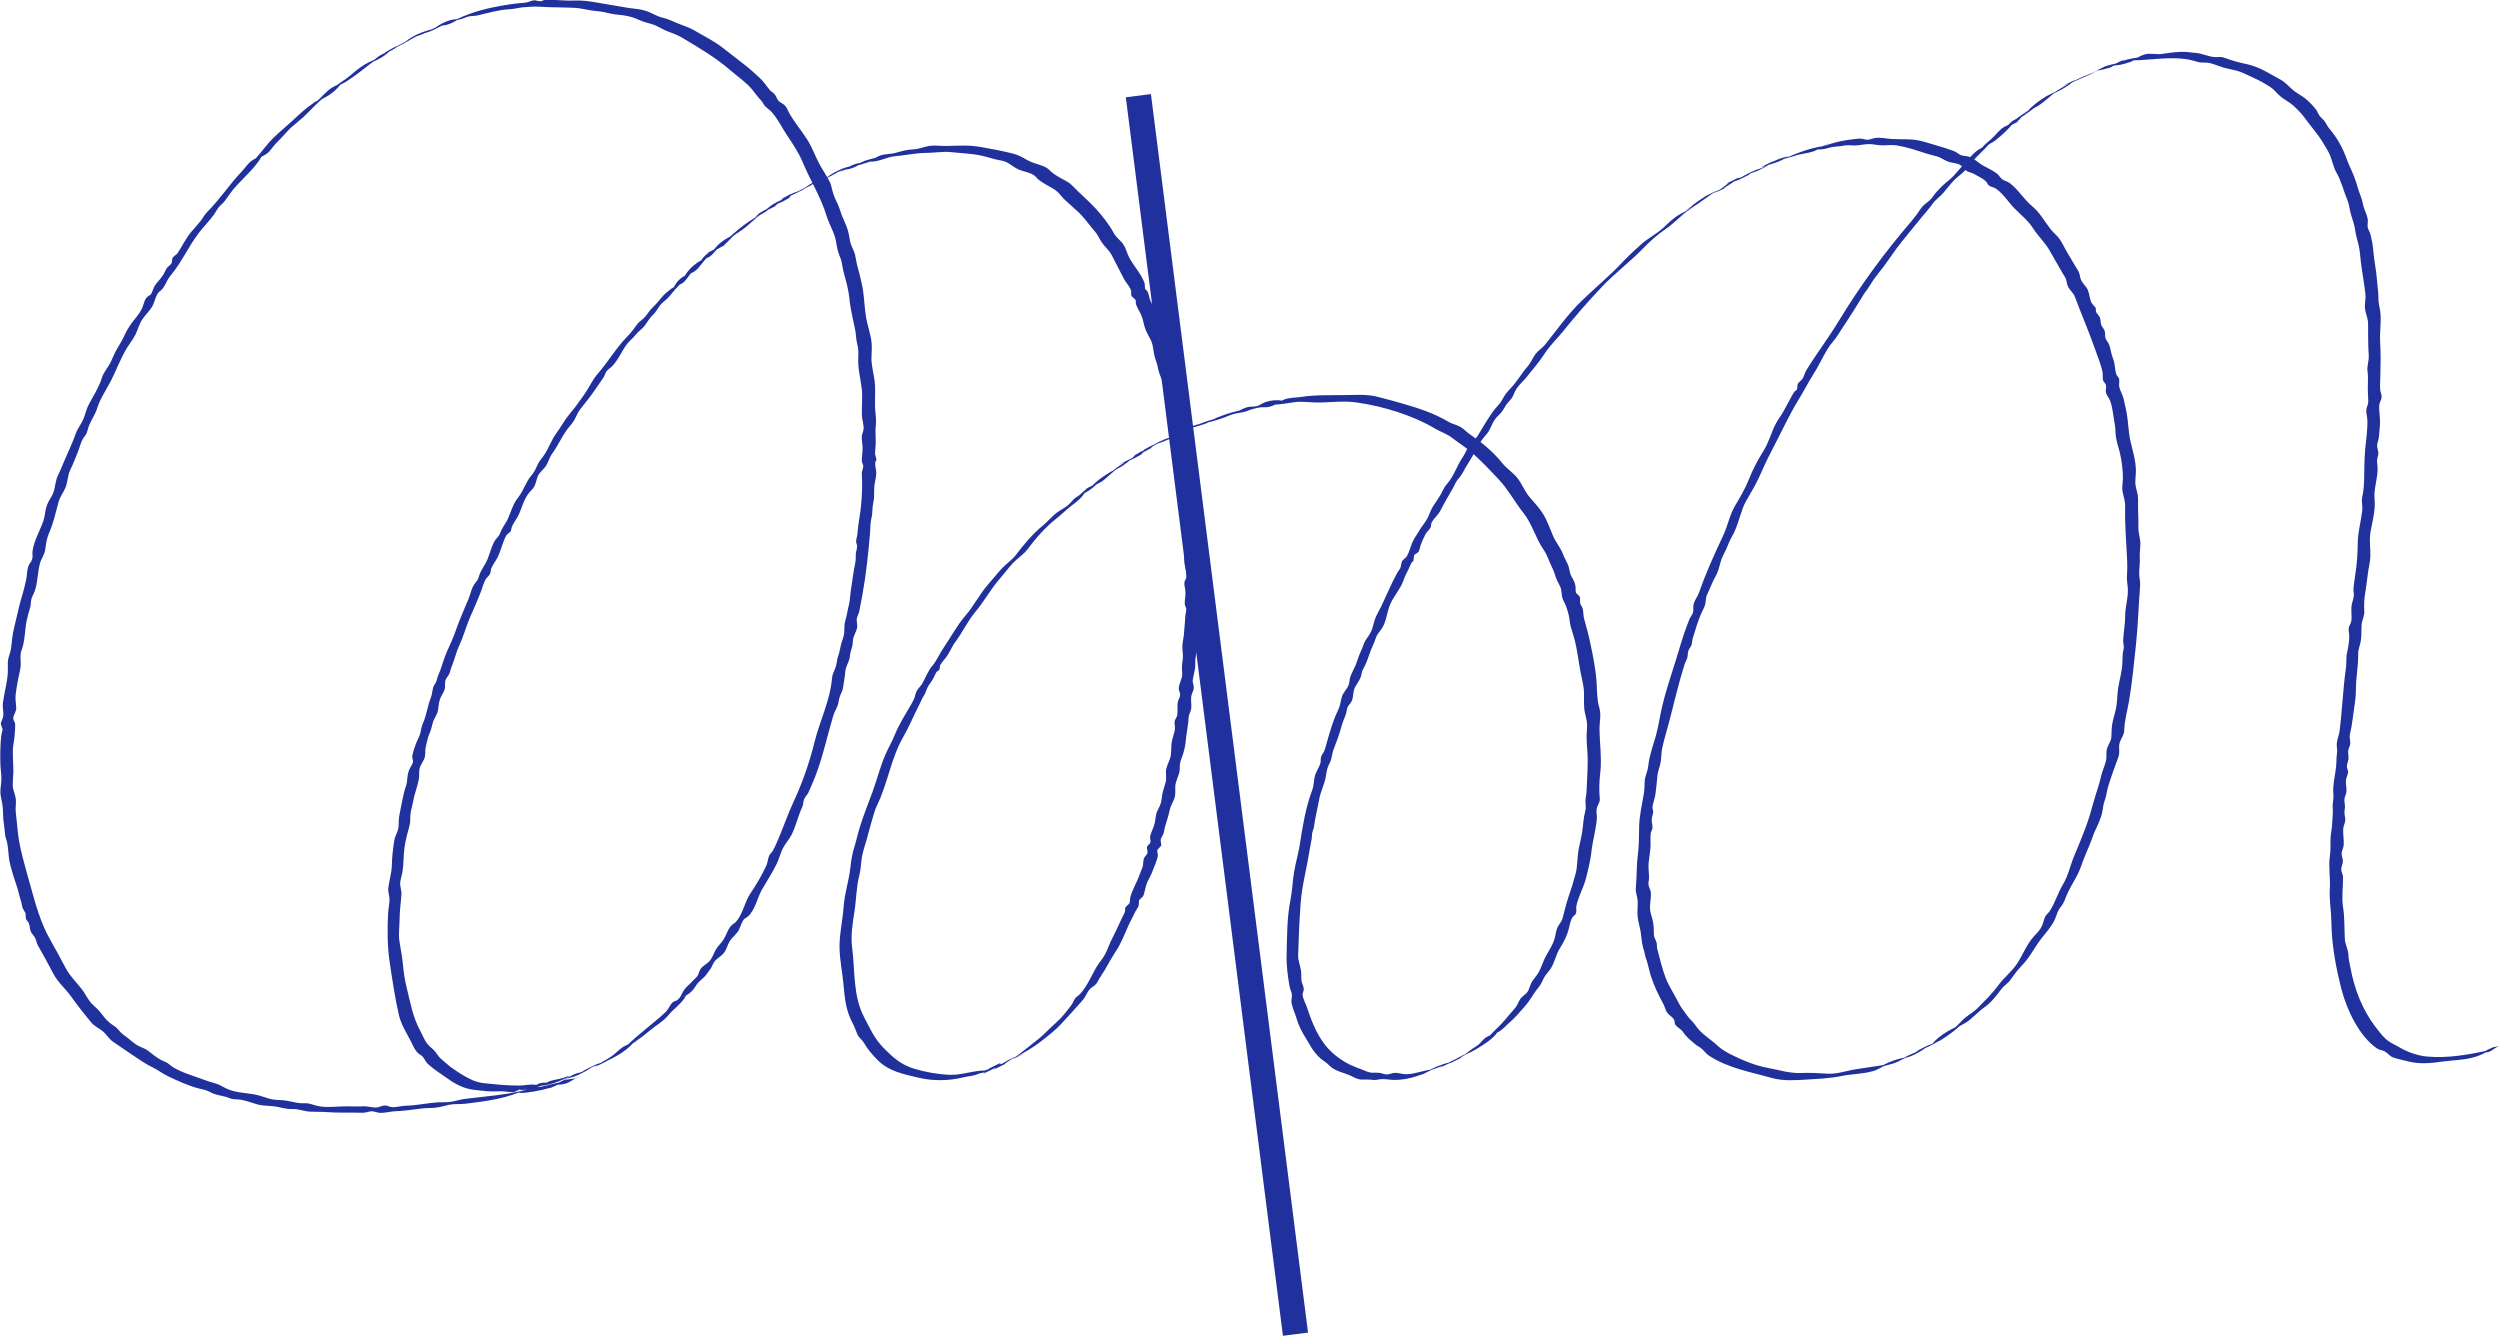
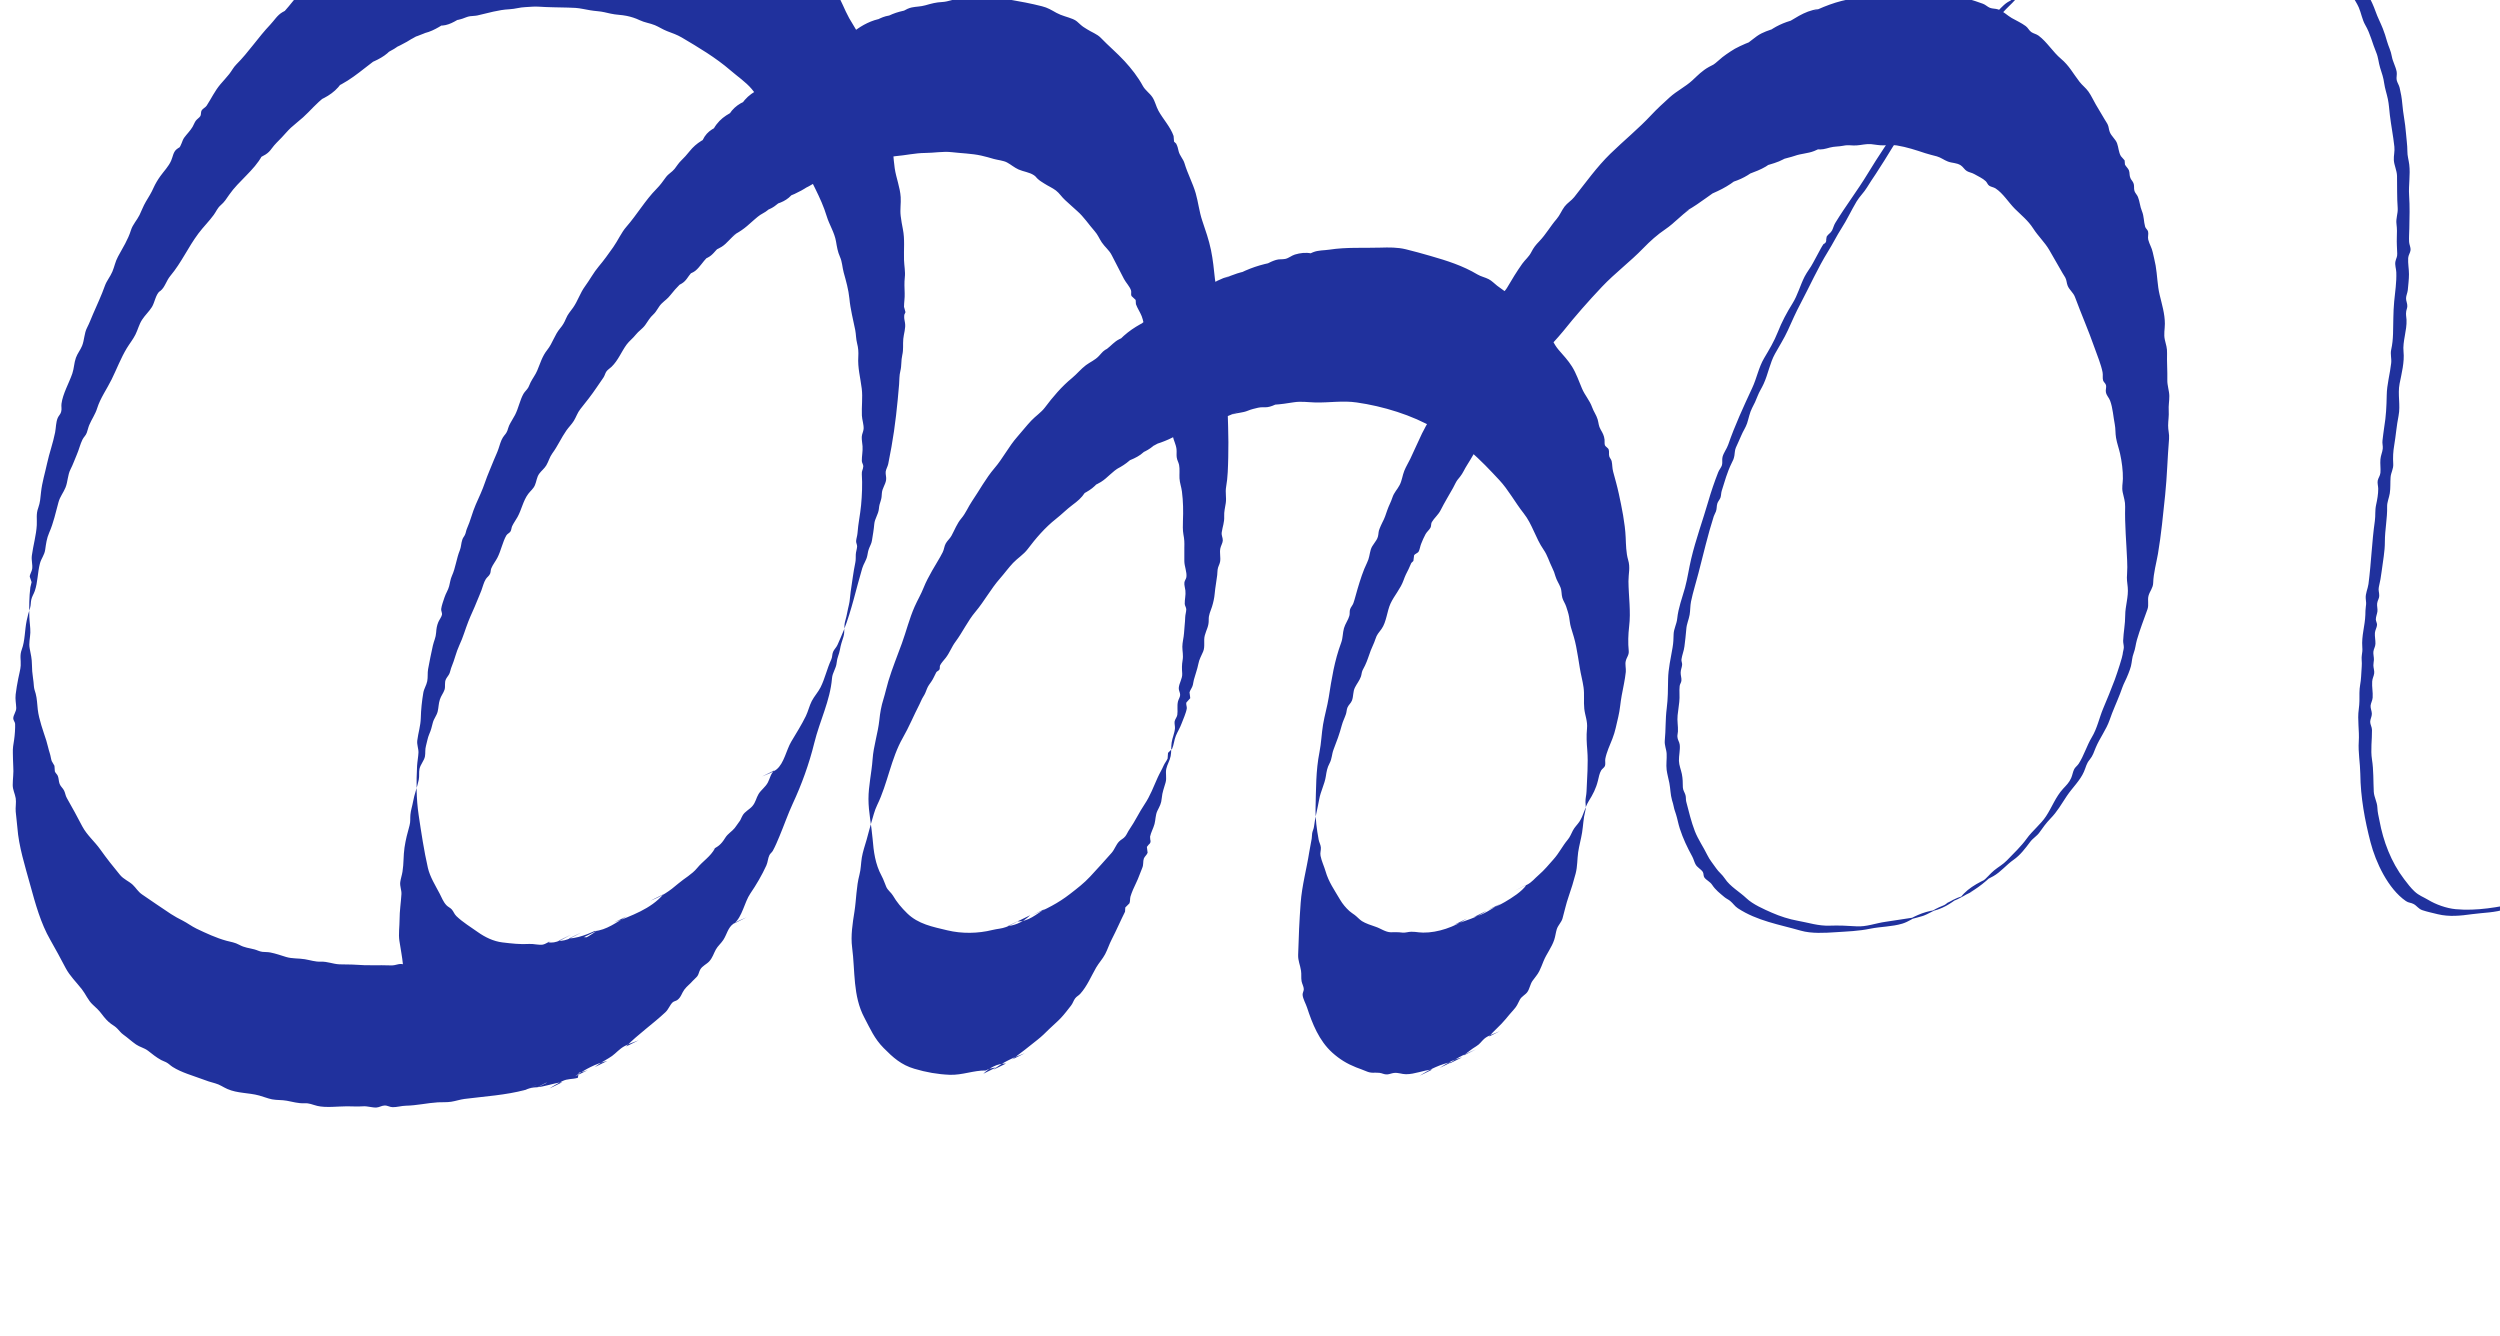
<svg xmlns="http://www.w3.org/2000/svg" id="_レイヤー_2" viewBox="0 0 376.5 201.17">
  <defs>
    <style>.cls-1{fill:none;stroke:#20319D;stroke-miterlimit:10;stroke-width:3.81px;}.cls-2{fill:#20319D;}</style>
  </defs>
  <g id="_レイヤー_1-2">
-     <path class="cls-2" d="M87.02,162.32c-.86.25-1.53.1-2.33.5-.69.34-1.29.66-1.92,1.1l1.91-.94c-1.36.13-2.63.7-3.97.77-1.03.05-1.59.38-2.53.85l.96-.47c-2.97.8-6.12.98-9.19,1.37-.67.09-1.3.31-1.98.42s-1.33.05-2.02.09c-1.62.1-3.19.48-4.82.51-.65.01-1.39.24-2.01.22-.45-.01-.74-.27-1.22-.25-.43.02-.79.28-1.2.3-.66.04-1.34-.23-2.02-.18-.88.06-1.59,0-2.42,0-1.33,0-3.16.25-4.47-.06-.82-.2-1.15-.44-2-.4s-1.73-.22-2.6-.38c-.76-.14-1.49-.07-2.22-.21-.65-.13-1.31-.41-1.95-.58-1.6-.43-3.24-.31-4.76-.97-.65-.28-1.16-.68-1.85-.86s-1.26-.37-1.92-.62c-1.44-.54-3.17-1.01-4.49-1.85-.39-.25-.58-.5-.99-.71-.24-.12-.5-.2-.74-.33-.72-.39-1.35-.91-1.98-1.4-.56-.43-1.24-.55-1.8-.94-.64-.44-1.26-1.02-1.92-1.49-.38-.27-.55-.55-.86-.86-.35-.36-.54-.45-.96-.74-.54-.38-1.01-.94-1.4-1.46-.47-.63-.84-.95-1.39-1.46-.69-.63-1.06-1.59-1.63-2.31-.85-1.09-1.79-1.97-2.44-3.19-.78-1.47-1.48-2.8-2.31-4.24-1.44-2.49-2.25-5.45-3.03-8.29s-1.72-5.78-1.93-8.62c-.06-.78-.18-1.59-.25-2.4-.06-.65.1-1.37,0-2.02-.11-.68-.45-1.26-.45-1.98,0-.97.16-1.84.08-2.82-.05-.67-.03-1.34-.06-2.01-.03-.8.08-1.26.19-2,.1-.64.18-1.77.15-2.4-.01-.26-.29-.55-.28-.82,0-.52.47-1.02.45-1.58-.03-.73-.17-1.26-.09-2.02.09-.82.24-1.57.39-2.38.11-.62.34-1.37.37-1.97.05-.91-.18-1.49.16-2.41.5-1.34.44-2.92.74-4.36.15-.71.3-1.26.52-1.94.12-.39.08-.81.17-1.2.11-.51.36-.83.53-1.32.46-1.33.42-2.81.78-4.16.2-.76.68-1.25.79-2.07.13-.9.22-1.68.6-2.55.67-1.52.97-3.04,1.41-4.62.23-.83.74-1.42,1.05-2.19.36-.89.31-1.87.75-2.73.38-.73.62-1.47.95-2.22.31-.7.52-1.6.85-2.26.21-.42.48-.58.65-1.03.14-.37.21-.78.37-1.16.38-.9.92-1.63,1.2-2.55.47-1.5,1.47-2.9,2.17-4.32.77-1.56,1.39-3.22,2.29-4.71.4-.66.96-1.36,1.3-2.05.36-.72.54-1.52.99-2.22s1.06-1.24,1.49-1.93.56-1.89,1.21-2.41l-1.88.93c.62-.29,1.43-.54,1.96-.96.67-.53.87-1.51,1.48-2.24,1.71-2.05,2.64-4.26,4.23-6.39.73-.98,1.63-1.86,2.31-2.8.39-.53.53-1.01,1.06-1.47.57-.49.84-.95,1.27-1.57,1.43-2.07,3.75-3.66,4.94-5.86l-1.91.94c.81-.34,1.7-.67,2.45-1.14.39-.25.65-.52.93-.91.48-.66.95-1.07,1.49-1.64.48-.5.86-.98,1.38-1.47.6-.55,1.24-1.03,1.84-1.57,1.12-1.01,2.01-2.14,3.23-3.04l-1.91.94c1.73-.67,3.31-1.42,4.41-2.98l-1.91.94c2.8-.89,4.89-2.89,7.21-4.61l-1.91.94c1.39-.51,2.95-1.14,3.97-2.21l-1.91.94c1.16-.49,2.31-.98,3.3-1.77l-1.91.94c1.4-.58,2.78-1.24,4.05-2.07l-1.88.93c1.13-.53,2.27-1,3.25-1.78l-1.91.94c1.53-.41,2.81-1,4.2-1.75l-1.91.94c1.55-.39,2.65-1.31,4.03-2.04l-1.88.92c1.32.08,2.38-.64,3.49-1.32l-.47.24c-.97.48.34.08.46.04.37-.12.76-.32,1.15-.37s.74-.04,1.12-.12c1.61-.36,3.15-.85,4.81-.93.84-.04,1.61-.3,2.38-.32.67-.02,1.28-.12,2.01-.07,1.49.1,2.98.1,4.45.14.81.02,1.43.04,2.22.2.7.14,1.47.28,2.2.34s1.31.22,1.99.37c.83.19,1.62.17,2.42.34.63.13,1.34.35,1.93.64.77.37,1.56.45,2.31.76.62.26,1.16.63,1.82.89.79.3,1.5.54,2.22.96,2.55,1.51,5.09,3.01,7.35,4.96,1.04.9,2.29,1.74,3.19,2.8.5.59.87,1.17,1.41,1.72.28.28.33.57.57.83.3.33.74.59,1.06.96.87.96,1.6,2.45,2.33,3.54.85,1.26,1.74,2.6,2.32,4.01,1.14,2.74,2.74,5.24,3.6,8.09.38,1.27,1.17,2.45,1.4,3.79.15.87.25,1.55.6,2.34s.34,1.54.56,2.35c.36,1.3.73,2.59.86,3.93.15,1.61.57,3.19.88,4.75.13.68.1,1.31.28,2s.22,1.29.18,2.01c-.11,1.66.32,3.18.52,4.81.16,1.33-.04,2.69.02,4.04.03.64.3,1.39.26,2.01-.03.43-.26.76-.28,1.21s.09.95.12,1.41c.05.77-.12,1.49-.11,2.22,0,.25.24.56.22.81-.04.54-.26.64-.22,1.2.1,1.47.03,3.15-.11,4.64s-.44,2.77-.54,4.21c-.03.41-.18.8-.21,1.2-.02.27.17.56.15.83-.03.41-.18.78-.2,1.2s.02.8-.07,1.21c-.31,1.48-.46,2.88-.7,4.39-.1.63-.11,1.39-.27,2-.2.78-.3,1.58-.54,2.37-.25.83-.03,1.59-.28,2.42-.22.69-.41,1.24-.53,1.95s-.42,1.17-.49,1.96c-.08.86-.63,1.47-.7,2.33-.28,3.4-1.85,6.4-2.67,9.75-.77,3.14-1.91,6.28-3.25,9.15-.7,1.51-1.31,3.27-1.98,4.87-.32.76-.61,1.48-1.01,2.21-.13.24-.39.41-.51.65-.24.48-.24,1.08-.47,1.57-.65,1.43-1.52,2.92-2.41,4.22s-1.21,3.53-2.44,4.51l1.88-.93c-.64.29-1.39.56-1.97.96-.85.59-.99,1.61-1.54,2.45-.34.52-.84.93-1.12,1.44-.34.61-.48,1.21-.99,1.78-.4.44-1.06.69-1.37,1.25-.18.32-.21.67-.41.96-.14.21-.54.53-.71.73-.37.45-.89.81-1.26,1.31-.4.53-.49,1.16-1.07,1.58-.19.14-.52.18-.7.35-.42.4-.62,1.05-1.08,1.48-1.92,1.8-4.1,3.3-5.94,5.17l1.91-.94c-.84.33-1.95.67-2.66,1.22s-1.07,1.03-1.9,1.5c-.73.41-1.4.82-2.08,1.33l1.91-.94c-1.73.4-3.4,1.29-4.84,2.32l1.91-.94c-.69.3-1.37.35-2.05.63-.33.13-.63.37-.96.48-.56.17.3-.24.32-.24-.31,0-.67.2-.96.29-.73.23-1.46.28-2.15.54-.73.28-1.45.72-2.15,1.07l1.78-.87c-.72-.03-.92,0-1.53.3-.28.13-1.75.87-.76.38l.7-.34c-.95-.19-1.64.1-2.62.09-1.32-.01-2.5-.08-3.82-.22-1.16-.12-2.07-.11-3.18-.6s-2.12-1.16-3.12-1.86c-.49-.34-.91-.78-1.39-1.15-.6-.47-.71-.82-1.17-1.37-.36-.42-.81-.67-1.16-1.15-.43-.58-.63-1.17-.96-1.78-1.2-2.19-1.53-4.31-2.12-6.71-.29-1.17-.43-2.2-.54-3.37s-.37-2.43-.54-3.6c-.15-1.01.03-2.2.03-3.21,0-1.29.2-2.52.28-3.8.04-.6-.26-1.19-.18-1.82.07-.52.26-1.06.34-1.58.2-1.21.12-2.4.3-3.61s.44-2.2.76-3.34c.16-.59.08-1.03.13-1.61.05-.64.29-1.33.4-1.97.19-1.12.63-2.17.86-3.31.11-.56,0-1.08.11-1.63.14-.66.7-1.24.82-1.87.1-.57-.01-1.02.16-1.62s.24-1.18.49-1.75c.29-.65.35-1.02.54-1.73.16-.61.58-1.05.73-1.68s.12-1.15.33-1.8c.17-.54.54-.98.7-1.47.17-.52-.06-1.07.23-1.63.18-.33.41-.54.54-.88s.16-.64.3-.96c.44-1.04.68-2.21,1.16-3.23.57-1.2.88-2.38,1.36-3.59.38-.98.88-1.97,1.27-2.98.23-.59.47-1.08.69-1.68.19-.51.36-1.23.66-1.7.21-.33.49-.46.65-.82.11-.24.07-.55.18-.81.22-.54.64-1.06.91-1.58.55-1.05.79-2.39,1.36-3.38.14-.24.48-.36.62-.59.13-.21.15-.57.24-.78.22-.48.56-.93.82-1.4.62-1.12.84-2.45,1.62-3.49.36-.48.75-.73,1-1.3s.26-1.19.65-1.73c.33-.45.77-.77,1.06-1.25.36-.61.5-1.25.91-1.81.82-1.11,1.33-2.32,2.12-3.45.35-.5.8-.93,1.12-1.45.37-.6.54-1.22.99-1.78.82-1.02,1.71-2.15,2.44-3.24.34-.5.68-1,1.03-1.5.2-.29.26-.66.45-.92.21-.29.49-.43.76-.69,1.01-.97,1.49-2.28,2.28-3.36.38-.52.98-.97,1.38-1.49s1.01-.88,1.42-1.45c.44-.62.69-1.11,1.24-1.61.51-.47.73-1.13,1.23-1.62s.88-.7,1.32-1.27.96-1.15,1.48-1.67l-1.88.93c.69-.31,1.43-.6,2.08-.99.74-.44.91-1.01,1.5-1.67l-1.21.6c.56-.28,1.37-.51,1.84-.91.6-.5,1.11-1.35,1.7-1.94l-1.91.94c.68-.29,1.34-.6,2-.93.8-.4,1.09-1,1.76-1.6l-1.91.94c.76-.26,1.58-.55,2.27-.98.84-.53,1.34-1.36,2.19-1.96l-1.88.93c1.31-.63,2.42-1.16,3.52-2.1.64-.55,1.6-1.44,1.98-1.67.65-.39.98-.51,1.52-1.09l-1.91.94c.73-.22,1.34-.5,2.02-.84.76-.38,1.23-.95,1.94-1.41l-1.91.94c1.29-.25,2.5-.75,3.28-1.81l-1.91.94c1.46-.48,2.86-1.08,4.14-1.94l-1.91.94c1.44-.6,2.72-1.3,4.01-2.17l-1.91.94c1.16-.22,2.12-.79,3.18-1.31l-1.63.8c1.16-.5,2.31-1,3.31-1.77l-1.91.94c1.43-.64,2.81-.96,4.17-1.84l-1.91.94c1.29-.06,2.4-.72,3.44-1.48l-1.91.94c1.61-.3,2.81-.85,4.24-1.63l-1.91.94c1.41.1,2.57-.71,3.96-.82,1.47-.12,2.97-.47,4.41-.48,1.34,0,2.73-.27,4.04-.12,1.43.17,2.99.2,4.42.51.65.14,1.32.34,1.95.52.58.16,1.42.23,1.96.52.61.33,1.08.76,1.74,1.06.72.32,1.63.41,2.29.85.33.21.34.34.6.57.36.33.57.42.99.7.57.37,1.21.64,1.74,1.04s.89,1.01,1.4,1.46c.61.53,1.18,1.1,1.79,1.62,1.03.9,1.73,2.01,2.64,3.04.49.55.68,1.1,1.08,1.7.46.69,1.12,1.17,1.49,1.91.63,1.24,1.21,2.38,1.85,3.59.3.57.86,1.12,1.06,1.72.09.26-.05.61.07.85.21.2.42.4.63.59.01.21.03.43.04.64.23.64.63,1.2.87,1.81s.31,1.31.55,1.94c.25.66.62,1.21.89,1.81.31.7.29,1.46.47,2.17.16.66.43,1.23.55,1.93s.4,1.25.64,1.91c.5,1.31.76,2.94,1,4.31.07.4.33.78.38,1.16.04.26-.18.59-.16.85.04.59.24,1.37.36,1.98.14.68.48,1.25.56,1.95.05.4-.02.82.03,1.22.05.45.27.74.36,1.17.12.6.03,1.42.06,2.02.04.69.28,1.29.37,1.99.19,1.48.21,2.95.15,4.43-.02.63-.04,1.4.07,2.01.15.8.16,1.19.14,2.01-.01.67,0,1.34,0,2.01,0,.79.41,1.65.31,2.42-.04.28-.27.53-.3.81-.05.38.11.83.15,1.21.08.7-.12,1.34-.1,2.01.01.27.22.54.23.81,0,.39-.15.81-.16,1.21-.02.83-.14,1.61-.18,2.42-.04.64-.25,1.37-.25,2.01,0,.72.17,1.27.04,2.03s-.11,1.26-.06,2.02-.47,1.42-.52,2.18c-.02.37.22.68.21,1.04,0,.3-.26.68-.33.98-.16.69,0,1.37-.1,2.03-.06.35-.33.62-.4.96-.06.3.07.72.05,1.03-.05.75-.4,1.45-.5,2.17-.1.66-.02,1.34-.15,2.03s-.52,1.27-.66,1.93.09,1.36-.1,2.04c-.24.87-.5,1.45-.58,2.36-.07.85-.31,1.2-.66,1.92-.3.62-.26,1.34-.43,1.98s-.55,1.29-.67,1.91l.03.43c.11.32.03.57-.24.77l-.27.34c.04.29.07.59.11.88-.1.31-.46.57-.57.88-.15.44-.02.91-.24,1.41-.33.77-.55,1.5-.92,2.25-.31.63-.65,1.39-.85,2.05-.09.3-.03.76-.16,1.03-.21.21-.41.41-.62.62-.01.21-.03.43-.04.64-.67,1.33-1.28,2.77-2.01,4.18-.38.73-.61,1.5-.99,2.22s-.95,1.32-1.35,2.01c-.75,1.3-1.36,2.81-2.4,3.96-.25.28-.53.37-.77.69s-.35.75-.6,1.06c-.45.58-1.03,1.34-1.53,1.87-.54.58-1.18,1.1-1.76,1.67-.61.61-1.1,1.09-1.78,1.63-1.27,1.02-2.5,1.99-3.81,2.96l1.91-.94c-1.67.63-3.36,1.37-4.74,2.49l1.91-.94c-1.33,0-2.46.63-3.42,1.54l1.91-.94c-.65.08-.96.16-1.52.43-.38.18-2.03,1-.51.25l.48-.23c-1.78-.03-3.58.72-5.4.65s-3.58-.38-5.35-.91c-1.97-.58-3.21-1.69-4.62-3.12s-2.01-2.88-2.9-4.56c-1.76-3.3-1.38-7.01-1.85-10.59-.23-1.75.07-3.64.35-5.39.29-1.87.27-3.73.75-5.55.23-.86.22-1.74.36-2.59s.47-1.84.73-2.72.43-1.69.69-2.52.48-1.84.89-2.67c1.59-3.25,2.08-7.02,3.87-10.14.89-1.54,1.65-3.38,2.51-5.05.18-.35.32-.75.53-1.08.32-.5.39-.73.6-1.27.16-.4.38-.67.63-1.03.34-.48.49-.93.76-1.42.1-.17.38-.24.48-.42s.01-.46.1-.64c.21-.4.55-.75.85-1.13.59-.76.89-1.65,1.46-2.41,1.1-1.48,1.85-3.15,3.01-4.52,1.34-1.59,2.33-3.47,3.71-5.03.66-.75,1.27-1.6,1.95-2.32s1.6-1.28,2.2-2.08c1.22-1.62,2.63-3.27,4.27-4.56.88-.69,1.61-1.45,2.51-2.12.72-.53,1.34-1.05,1.83-1.8l-1.78.88c1.38-.67,2.69-1.16,3.7-2.36l-1.91.94c.81-.31,1.68-.64,2.42-1.1,1-.62,1.71-1.59,2.78-2.18l-1.91.94c1.46-.65,2.72-1.23,3.86-2.38l-1.91.94c1.41-.56,3.01-1,3.98-2.21l-1.91.94c1.23-.34,2.4-.85,3.31-1.76l-1.91.94c1.18-.42,2.31-.96,3.35-1.68l-1.91.94c1.79-.56,3.2-1.1,4.85-2.29l-1.91.94c1.22-.32,2.35-.89,3.36-1.65l-1.91.94c1.11-.34,2.1-.88,3.13-1.4l-1.63.8c1.57-.31,2.84-.88,4.21-1.7l-1.91.94c2.02-.42,3.78-1.19,5.62-2.11l-1.78.87c.84-.27,1.57-.23,2.39-.57.51-.21.98-.31,1.52-.44s.94-.02,1.42-.09c.96-.14,1.96-.81,2.84-1.28l-1.88.92c1.03-.06,1.99-.21,3-.37,1.09-.17,2.14,0,3.23.03,2.11.05,4.14-.31,6.25,0,3.92.56,8.34,1.89,11.78,3.93.92.55,1.79.77,2.65,1.45s1.77,1.23,2.59,1.92c1.61,1.34,3.07,2.92,4.44,4.38s2.38,3.38,3.68,5.02,1.78,3.72,2.98,5.45c.62.9.83,1.78,1.3,2.72.24.48.36.82.5,1.31.18.61.51,1.06.75,1.65.22.53.13,1.07.29,1.6.14.46.42.84.57,1.29.17.53.34,1.01.44,1.55s.12,1.05.28,1.59c.3.98.59,1.86.79,2.91s.37,2.08.54,3.17c.15.98.44,2,.57,2.96.15,1.03,0,2.18.11,3.22s.52,1.85.41,2.99-.05,2.12.04,3.22c.17,2.05-.04,4.19-.11,6.24-.02.59-.18,1.03-.16,1.6.02.54.11.86-.04,1.41-.28,1.04-.29,2.08-.47,3.19-.16.99-.45,2-.59,2.96-.15,1.07-.1,2.14-.38,3.21-.31,1.18-.65,2.3-1.06,3.47-.39,1.11-.61,2.21-.92,3.3-.16.57-.66,1-.86,1.61-.16.51-.21,1.07-.38,1.58-.39,1.19-1.17,2.12-1.62,3.24-.2.5-.39,1-.63,1.49-.29.58-.66.94-1.04,1.49-.34.5-.42,1.18-.76,1.66-.31.44-.87.65-1.14,1.17-.35.69-.42.94-.96,1.54-.4.45-.8.91-1.18,1.38-.77.95-1.71,1.69-2.5,2.62l1.63-.81c-.71.34-1.77.63-2.35,1.15-.46.41-.63.78-1.2,1.12-.7.41-1.29.94-1.95,1.41l1.91-.94c-1.38.6-2.82,1.2-4,2.14l1.91-.94c-1.23.31-2.33.89-3.38,1.6l1.91-.94c-1.76.36-3.41,1.14-4.92,2.11l1.91-.94c-1.33.1-2.64.72-3.97.71-.63,0-1.16-.27-1.82-.19-.34.04-.67.2-1.01.22-.48.03-.74-.2-1.19-.24-.82-.08-1.16.12-2-.25-.49-.22-.99-.37-1.51-.58-1.38-.55-2.48-1.23-3.57-2.21-2-1.81-3.01-4.38-3.8-6.79-.18-.56-.63-1.32-.67-1.92-.02-.29.19-.57.18-.86-.01-.38-.26-.79-.33-1.17-.1-.54,0-1.06-.09-1.61-.13-.88-.46-1.47-.43-2.39.07-2.67.19-5.23.38-7.82s.9-5.12,1.3-7.69c.1-.66.26-1.31.36-1.97.04-.28.03-.54.07-.81.05-.34.23-.65.27-.97.17-1.38.53-2.7.79-4.15.21-1.2.82-2.28,1-3.47.11-.71.2-1.28.55-1.93.4-.76.32-1.34.62-2.12.47-1.2.89-2.34,1.23-3.62.16-.61.44-1.12.63-1.7.1-.3.1-.7.23-.99.16-.39.51-.63.67-1.04.25-.65.13-1.34.46-1.98.28-.56.67-1.02.88-1.6.13-.36.1-.61.26-.98.08-.18.27-.52.37-.72.37-.77.55-1.45.86-2.26.23-.61.5-1.07.69-1.68.25-.79.5-.94.94-1.57.74-1.04.83-2.7,1.35-3.82.55-1.19,1.52-2.24,1.97-3.53.21-.6.46-1.11.75-1.66.15-.29.26-.63.41-.92l.31-.3c.04-.28.07-.57.11-.85.13-.24.53-.32.68-.56.17-.28.24-.84.38-1.17.2-.49.41-1.01.67-1.47.2-.36.56-.63.74-.97.13-.24.06-.58.19-.82.37-.64.97-1.09,1.33-1.8.6-1.19,1.26-2.26,1.87-3.35.16-.28.23-.45.37-.72.25-.48.34-.54.7-.99.41-.5.69-1.2,1.04-1.73.7-1.09,1.38-2.35,2.04-3.49.28-.48.64-.82.99-1.28.52-.68.71-1.46,1.18-2.13.36-.51.87-.84,1.2-1.38.37-.61.55-.97,1.06-1.48s.6-1.18,1-1.78,1.01-1.1,1.47-1.68c.89-1.15,1.92-2.27,2.71-3.52s1.89-2.26,2.83-3.43c1.86-2.33,3.8-4.53,5.85-6.7,1.93-2.04,4.27-3.79,6.2-5.79,1.07-1.1,2.1-2.03,3.37-2.89s2.29-2.04,3.59-2.95l-1.91.94c2.27-.99,3.89-2.32,5.9-3.72l-1.91.94c2.02-.81,3.75-1.55,5.4-3l-1.91.94c1.49-.32,2.95-.96,4.14-1.92l-1.91.94c1.67-.72,3.43-1.12,4.8-2.4l-1.91.94c.94-.33,1.9-.53,2.81-.91.4-.16.77-.38,1.16-.57.49-.24-1.85.62.23.02.33-.09.64-.16.97-.28.98-.35,1.99-.35,2.94-.73.79-.31,1.54-.77,2.26-1.2l-1.91.94c.81.09,1.25-.05,2.01-.26.66-.18,1.31-.13,2-.27.8-.17,1.25,0,2.01-.05s1.44-.26,2.21-.19c.61.06,1.17.19,1.82.18.7-.01,1.33-.1,2.03.01,1.51.25,2.84.69,4.29,1.17.58.19,1.16.32,1.75.48.63.18,1.06.55,1.64.77.66.26,1.32.17,1.96.58.35.23.57.66.91.86s.77.25,1.13.46c.53.31,1.28.64,1.72,1.07.19.18.29.52.51.67.27.19.68.23.96.41,1.15.75,1.95,2.11,2.92,3.08s1.98,1.75,2.75,2.95,1.73,2.06,2.42,3.24,1.32,2.29,2.01,3.5c.12.21.31.48.42.69.21.43.17.75.34,1.19.24.62.86,1.05,1.1,1.7,1,2.69,2.05,5.07,2.97,7.7.4,1.13.96,2.46,1.19,3.64.08.39-.03.87.08,1.23.08.26.38.45.44.72.08.32-.09.7-.02,1.04.1.55.46.81.64,1.3.4,1.07.48,2.45.7,3.56.13.66.07,1.34.19,2.02.14.83.42,1.56.6,2.36.26,1.15.46,2.65.43,3.81-.02.72-.18,1.3-.03,2.03.17.84.39,1.35.37,2.2-.07,2.69.19,5.42.3,8.07.03.67.04,1.36-.01,2.02-.07.83.02,1.22.1,2.02.14,1.41-.38,2.84-.38,4.23,0,1.31-.26,2.53-.31,3.82-.01.33.11.7.1,1.02s-.15.66-.17,1c-.04.74-.02,1.48-.13,2.22-.18,1.27-.57,2.51-.65,3.79-.05.7-.08,1.34-.2,2.02-.13.77-.42,1.53-.57,2.36-.13.73-.13,1.31-.15,2.03-.02.67-.44,1.12-.64,1.73-.21.65-.03,1.18-.16,1.83-.15.78-.56,1.52-.73,2.32-.27,1.27-.78,2.6-1.13,3.89s-.74,2.61-1.2,3.87c-.55,1.48-1.13,2.86-1.74,4.32s-.89,2.97-1.71,4.33c-.76,1.26-1.2,2.8-1.98,3.99-.18.28-.5.5-.66.79-.22.42-.27.91-.47,1.36-.3.69-.73,1.09-1.22,1.62-1.12,1.22-1.67,2.78-2.56,4.13-.79,1.21-2.07,2.19-2.91,3.37-.79,1.11-1.98,2.25-2.99,3.29-.59.61-1.26.96-1.91,1.49s-1.1,1.17-1.77,1.66l1.91-.94c-1.83.77-3.99,1.75-5.18,3.33l1.91-.94c-1.16.49-2.28,1.04-3.36,1.66l1.91-.94c-1.56.41-2.71,1.24-4.03,2.13l1.91-.94c-1.51.31-2.75,1.18-4.11,1.89l1.88-.92c-1.8.25-3.43,1.06-4.96,2.03l1.91-.94c-1.49.21-2.93.47-4.39.67s-2.9.78-4.38.68c-1.29-.09-2.71-.15-4.05-.1-1.69.06-3.16-.45-4.8-.74-1.29-.23-2.65-.67-3.86-1.2s-2.9-1.27-3.85-2.18c-1.04-.99-2.47-1.77-3.26-2.98-.39-.6-.93-.98-1.3-1.53-.44-.65-.98-1.26-1.34-2.01-.57-1.18-1.39-2.35-1.87-3.58-.55-1.42-.93-3.03-1.3-4.45-.09-.35-.01-.63-.12-1.01-.12-.4-.37-.7-.39-1.15-.02-.74,0-1.26-.15-2.01-.13-.64-.42-1.31-.44-1.98-.02-.77.21-1.68.12-2.43-.05-.43-.33-.73-.35-1.19-.02-.32.07-.51.08-.81.04-.8-.14-1.59-.05-2.42.07-.67.17-1.34.25-2.01.1-.81-.03-1.62.06-2.41.03-.27.23-.51.26-.78.05-.39-.12-.82-.11-1.22,0-.46.18-.75.22-1.19.03-.27-.14-.55-.1-.82.09-.65.37-1.28.45-1.96.1-.89.22-1.73.28-2.6.05-.77.37-1.41.5-2.15.11-.65.08-1.36.21-2,.3-1.45.76-2.86,1.12-4.28.74-2.83,1.4-5.74,2.3-8.54.1-.3.23-.47.33-.74.16-.44.08-.76.21-1.2.09-.31.38-.6.48-.9s.08-.67.18-1c.45-1.42.82-2.81,1.49-4.17.24-.49.32-.61.42-1.13.08-.42.04-.78.22-1.21.26-.62.57-1.22.82-1.84s.65-1.17.87-1.82c.24-.73.4-1.63.75-2.3s.58-1.13.84-1.83c.24-.63.62-1.19.9-1.81.67-1.44.95-3.17,1.71-4.53.66-1.2,1.37-2.29,1.94-3.54.61-1.35,1.2-2.7,1.9-4.01,1.38-2.61,2.62-5.39,4.14-7.85.76-1.22,1.32-2.38,2.03-3.49.8-1.23,1.49-2.72,2.28-4.05.46-.77,1.12-1.37,1.57-2.12.42-.7.87-1.35,1.32-2.03.89-1.34,1.75-2.76,2.58-4.11.21-.34.26-.37.47-.65.32-.44.56-.88.88-1.36.45-.66.99-1.3,1.47-1.93.99-1.3,1.83-2.66,2.86-3.92s2.04-2.5,3.06-3.76c.52-.64,1.07-1.22,1.53-1.88.5-.72,1.14-1.1,1.69-1.74s1.01-1.26,1.57-1.85,1.24-1.01,1.81-1.62c.61-.65,1.05-1.38,1.7-2.01s1.24-1.22,1.84-1.88l-.47.24c-.5.25.48-.22.64-.31.28-.16.48-.26.72-.45.98-.78,1.98-1.65,2.74-2.68l-1.91.94c1.24-.38,2.5-.8,3.2-1.92l-1.91.94c1.47-.64,2.7-1.26,3.91-2.33l-1.88.93c.79-.37,1.7-.69,2.42-1.17.92-.61,1.8-1.48,2.71-2.16l-1.91.94c1.64-.61,3.4-1.42,4.67-2.62l-1.91.94c2.45-.9,4.76-2.02,7.05-3.28l-1.91.94c1.59-.16,2.92-.78,4.21-1.71l-1.91.94c1.88.05,3.44-.8,5.04-1.7l-1.91.94c3.21-.05,6.53-.82,9.67.19.74.24,1.33.05,2.02.23.77.2,1.55.55,2.32.75s1.64.31,2.36.61,1.5.69,2.21,1.02,1.47.76,2.13,1.19c.58.38.96.92,1.49,1.38.64.56,1.34.85,1.97,1.41.72.65,1.35,1.32,1.9,2.09.82,1.14,1.89,2.31,2.63,3.58.35.6.72,1.15.99,1.76.36.83.52,1.86.98,2.65.78,1.34,1.05,2.71,1.64,4.11.34.81.35,1.54.6,2.34.27.84.5,1.49.61,2.34.11.78.38,1.55.55,2.36s.2,1.58.3,2.4c.2,1.65.5,3.11.68,4.77.08.72-.12,1.36-.08,2.02.04.77.46,1.56.48,2.39.03,1.65-.02,3.21.1,4.83.06.84-.3,1.56-.18,2.42.09.69.08,1.33.05,2.01-.03.84.03,1.57.06,2.42.02.55-.16.67-.27,1.2s.11,1.08.13,1.62c.06,1.48-.18,2.96-.32,4.43-.15,1.59-.12,3.2-.17,4.84-.03.88-.1,1.56-.28,2.4-.15.69.08,1.31,0,2.02-.17,1.58-.65,3.23-.67,4.81-.03,1.66-.1,3.19-.38,4.84-.11.65-.17,1.36-.26,2.01-.06.43.09.81.04,1.23-.06.54-.3,1.01-.35,1.59-.06.7.06,1.35,0,2.04-.05.47-.32.74-.41,1.18-.07.37.08.85.08,1.23,0,.8-.15,1.64-.32,2.41-.19.85-.07,1.6-.19,2.43-.45,3.12-.54,6.3-.96,9.49-.1.73-.48,1.45-.41,2.2.06.6.09.67.01,1.23-.07.47-.05.72-.07,1.22-.06,1.68-.59,3.14-.46,4.85.04.53,0,.73-.07,1.22s0,.72,0,1.22c0,.65-.09,1.36-.11,2.03-.03.83-.26,1.55-.25,2.43s.02,1.57-.1,2.44c-.23,1.63.11,3.22,0,4.87s.21,3.28.23,4.86c.04,3.56.68,7.02,1.55,10.36.77,2.95,2.62,6.97,5.32,8.82.42.29.72.21,1.15.44.5.26.73.73,1.32.93.74.25,1.57.42,2.33.61,1.73.42,3.44.23,5.17-.01s3.42-.2,5.16-.8c.92-.32,1.83-.87,2.6-1.46l-1.91.94c.28-.02.55-.05.82-.08.66-.07,1.25-.88,1.91-.94-1.28.13-2.4.77-3.42,1.54l1.91-.94c-3.06.69-6.39,1.29-9.55.99-1.4-.13-2.99-.71-4.15-1.41-.73-.44-1.37-.63-2.05-1.27-.58-.54-1.07-1.2-1.56-1.84-1.97-2.58-3.15-5.74-3.71-8.8-.14-.73-.29-1.23-.32-1.99-.03-.83-.49-1.54-.54-2.37-.08-1.61-.02-3.29-.27-4.85-.23-1.47.02-3,0-4.46,0-.43-.27-.82-.27-1.22s.25-.78.25-1.21c0-.4-.22-.83-.19-1.22s.28-.78.31-1.21c.06-.81-.13-1.63-.07-2.44.03-.48.23-.74.3-1.21.06-.37-.12-.84-.12-1.23,0-.31.06-.52.08-.81.02-.39-.12-.86-.08-1.23.05-.46.29-.71.31-1.2.02-.53-.12-1.09-.08-1.64.04-.44.29-.79.32-1.2.02-.25-.18-.58-.18-.83,0-.4.19-.81.24-1.2s-.1-.85-.04-1.23c.08-.54.31-.63.31-1.2,0-.42-.16-.78-.06-1.23.19-.83.33-1.54.43-2.41.18-1.47.49-2.97.48-4.44,0-1.8.38-3.49.34-5.27-.02-.67.3-1.35.4-2,.13-.83.06-1.61.12-2.43.05-.69.45-1.26.4-1.99-.06-1.02-.02-1.84.15-2.84.24-1.39.35-2.94.65-4.41.32-1.61-.16-3.24.16-4.86.3-1.52.75-3.25.59-4.81s.53-3.18.45-4.82c-.03-.52-.12-.71-.05-1.22.04-.31.15-.46.17-.8.02-.43-.21-.82-.19-1.22.01-.38.22-.81.26-1.2.07-.8.18-1.63.18-2.41s-.17-1.63-.12-2.43c.03-.46.31-.77.36-1.2.04-.37-.2-.84-.22-1.22-.04-.65.02-1.35.03-2.01.04-1.69.08-3.36-.03-5.03-.1-1.53.21-3.08.02-4.63-.09-.72-.29-1.31-.28-2,0-.94-.15-1.85-.22-2.8-.1-1.46-.43-2.85-.55-4.38-.07-.82-.21-1.6-.4-2.39-.09-.39-.36-.76-.44-1.14s.07-.82,0-1.24c-.15-.82-.59-1.52-.73-2.31-.14-.86-.5-1.49-.73-2.3-.19-.68-.37-1.25-.63-1.91-.35-.89-.78-1.68-1.1-2.6-.6-1.68-1.42-3.14-2.6-4.53-.28-.33-.42-.68-.65-1.02-.25-.38-.54-.54-.81-.9s-.34-.71-.62-1.06c-.33-.41-.73-.81-1.11-1.18-.63-.61-1.3-.92-1.98-1.41-.82-.6-1.29-1.31-2.18-1.8-1.51-.82-3.11-1.86-4.75-2.25-.89-.21-1.85-.4-2.75-.71-.25-.09-.52-.17-.77-.27-.73-.29-.89-.13-1.62-.16-.9-.05-1.85-.53-2.78-.62-.81-.08-1.63-.2-2.44-.17-.93.04-1.88.19-2.81.32-.78.1-1.66-.14-2.42.04-.88.21-1.87.91-2.65,1.36l1.91-.94c-1.91.28-3.41.61-4.99,1.78l1.91-.94c-.95.23-1.7.31-2.57.74-.8.4-1.59.82-2.37,1.26l.7-.35c-.46.23-.92.46-1.38.69l1.88-.92c-2.57.84-4.66,2.1-6.9,3.53l1.91-.94c-1.95.71-3.78,1.75-5.19,3.29l1.88-.93c-1.45.67-2.63,1.3-3.85,2.33l1.91-.94c-1.19.5-2.45.88-3.13,2l1.91-.94c-.83.25-1.93.58-2.62,1.12-.42.33-.85.86-1.24,1.25-.58.59-1.24,1.02-1.76,1.65l1.44-.71c-.85.42-1.77.75-2.46,1.38-1.21,1.11-2.16,2.41-3.26,3.58-.58.61-1.28,1.05-1.81,1.62-.47.5-.93.93-1.32,1.53-.48.72-1.26.99-1.74,1.7s-.9,1.3-1.45,1.95c-4.06,4.71-7.74,9.75-10.94,15.02-1.55,2.56-3.33,4.87-4.89,7.43-.22.36-.3.77-.48,1.12-.22.42-.58.55-.81.93l-.07.43c.04.34-.09.57-.41.7-.19.32-.26.37-.42.69-.36.72-.79,1.42-1.15,2.13s-.89,1.33-1.27,2.07c-.68,1.33-1.04,2.79-1.83,4.05-.86,1.38-1.62,2.8-2.21,4.31-.55,1.4-1.3,2.65-2.06,3.93-.82,1.38-1.11,3.03-1.8,4.5-1.31,2.82-2.6,5.61-3.61,8.53-.22.64-.67,1.17-.85,1.83-.11.42.02.86-.09,1.25-.1.35-.44.72-.57,1.08-.58,1.49-1.04,2.83-1.49,4.38-.81,2.8-1.88,5.71-2.58,8.67-.34,1.43-.54,2.91-.92,4.32-.43,1.55-1.01,3.03-1.18,4.67-.08.82-.52,1.54-.54,2.35-.02.72-.03,1.27-.16,2.01-.27,1.58-.65,3.22-.67,4.76s-.02,2.91-.21,4.4c-.21,1.64-.13,3.24-.29,4.83-.07.73.25,1.32.28,2.01.04.79-.1,1.63,0,2.42.09.66.28,1.32.41,1.98.17.89.15,1.7.4,2.58.11.39.19.59.26.98.09.47.2.68.34,1.15.22.69.34,1.44.57,2.14.49,1.51,1.11,2.81,1.88,4.22.2.38.28.75.47,1.13.26.52.83.74,1.12,1.19.14.22.07.62.23.83.31.43.86.62,1.18,1.12.5.76,1.15,1.25,1.85,1.84.26.22.58.35.84.56.46.37.69.8,1.18,1.12,2.92,1.91,6.21,2.43,9.48,3.37,1.62.46,3.59.34,5.26.23,1.77-.12,3.41-.16,5.2-.53,1.58-.32,3.26-.29,4.82-.76.89-.27,1.81-.88,2.58-1.38l-1.91.94c1.01-.42,2.07-.5,3.05-.98.89-.44,1.78-.88,2.62-1.4l-1.91.94c1.51-.29,2.86-1.11,4.04-2.08l-1.91.94c1.22-.31,2.33-.92,3.41-1.56l-1.91.94c1.96-.81,3.61-1.88,5.16-3.33l-1.91.94c.81-.33,1.64-.69,2.4-1.12,1.12-.63,1.96-1.71,3.04-2.46,1-.69,1.77-1.72,2.5-2.69.43-.58,1.02-.88,1.41-1.44.5-.71,1-1.41,1.63-2.06,1.06-1.08,1.66-2.19,2.49-3.43s2-2.32,2.57-3.64c.33-.74.34-1.19.87-1.83.48-.58.63-1.13.91-1.81.61-1.45,1.58-2.69,2.09-4.16.46-1.36,1.05-2.6,1.57-3.95.27-.71.41-1.2.75-1.88.29-.58.73-1.64.89-2.27.17-.7.15-1.3.42-1.99.25-.65.29-1.3.48-1.97.46-1.58,1.04-3.07,1.59-4.61.24-.68-.02-1.37.16-2.04s.68-1.17.7-1.92c.05-1.54.47-2.95.72-4.4.48-2.82.78-5.94,1.08-8.83s.35-5.61.59-8.47c.06-.73-.15-1.31-.14-2.02.01-.77.14-1.44.09-2.22s.1-1.49.09-2.22c-.01-.79-.32-1.59-.3-2.41.03-1.35-.08-2.69-.04-4.04.02-.79-.15-1.24-.33-2-.2-.87,0-1.58,0-2.43,0-1.49-.45-2.95-.79-4.37s-.35-2.97-.6-4.4c-.12-.67-.29-1.31-.43-1.97-.15-.73-.5-1.21-.68-1.91-.11-.43.07-.84-.03-1.24-.06-.27-.37-.46-.44-.72-.23-.8-.15-1.55-.49-2.37-.29-.69-.32-1.45-.6-2.13-.12-.3-.43-.59-.52-.89-.13-.45.03-.75-.17-1.22-.11-.26-.32-.45-.43-.7-.2-.43-.08-.79-.24-1.2-.11-.27-.46-.59-.59-.85-.01-.21-.03-.42-.05-.63-.19-.21-.37-.42-.56-.64-.35-.58-.35-1.32-.58-1.94s-.86-1.07-1.1-1.7c-.17-.43-.12-.76-.34-1.19-.1-.2-.3-.48-.42-.69-.44-.77-.91-1.53-1.34-2.26-.37-.63-.67-1.32-1.1-1.93-.39-.56-.94-.95-1.36-1.5-.97-1.25-1.55-2.42-2.78-3.45s-2.09-2.52-3.37-3.48c-.35-.26-.77-.31-1.11-.55s-.49-.65-.84-.9c-.64-.47-1.44-.84-2.1-1.21s-1.25-1.02-2.06-1.3c-.39-.13-.86-.09-1.23-.24s-.65-.46-1.05-.61c-1.47-.55-3.12-.99-4.63-1.44-1.63-.48-3.18-.28-4.83-.39-.84-.05-1.54-.27-2.42-.14-.36.05-.84.27-1.19.26-.47-.02-.75-.21-1.22-.17-2.56.24-4.81.67-7.03,2.02l1.91-.94c-2.62.38-4.81,1.29-7.17,2.47l1.78-.87c-2.22.28-3.67,1.59-5.55,2.55l1.88-.92c-1.44.34-2.95,1.03-4.09,1.97l1.91-.94c-.93.35-1.78.55-2.67.99-1.02.5-1.73,1.34-2.74,1.88l1.88-.92c-1.09.38-2.16.82-3.18,1.37-.45.25-.85.55-1.28.83-.84.55-1.4,1.23-2.23,1.76l1.91-.94c-.77.33-1.56.68-2.29,1.08-1.02.56-1.69,1.27-2.52,2.04-1.05.96-2.35,1.59-3.4,2.54-.93.84-1.95,1.78-2.77,2.66-1.92,2.06-4.15,3.87-6.17,5.84s-3.73,4.37-5.44,6.53c-.41.52-1.05.89-1.45,1.42-.45.59-.7,1.3-1.2,1.88-.93,1.07-1.61,2.31-2.61,3.35-.53.55-.86.96-1.2,1.63-.36.72-.92,1.13-1.37,1.76-.82,1.16-1.56,2.37-2.27,3.59-.36.62-.94,1-1.32,1.55-.4.59-.67,1.32-1.1,1.94-.79,1.17-1.2,2.58-2.11,3.68-.37.45-.45.51-.7.99-.15.28-.22.45-.37.72-.36.65-.78,1.22-1.2,1.87-.36.56-.55,1.24-.86,1.83-.37.68-.88,1.22-1.23,1.85-.32.57-.74,1.11-1.02,1.74s-.48,1.5-.82,2.08c-.17.29-.57.47-.73.76-.14.25-.15.74-.26,1-.12.28-.39.57-.53.86-.17.36-.38.71-.56,1.07-.61,1.25-1.17,2.59-1.78,3.85-.29.6-.65,1.17-.9,1.8-.27.67-.35,1.47-.69,2.12-.38.74-.84,1.1-1.11,1.93-.21.66-.53,1.19-.76,1.87-.24.71-.4,1.22-.75,1.87-.14.25-.3.67-.41.92-.2.46-.13.73-.25,1.2-.19.71-.87,1.22-1.08,1.96s-.21,1.26-.55,1.95c-.62,1.27-1.02,2.57-1.44,3.97-.22.71-.38,1.45-.62,2.13-.11.32-.37.57-.49.9-.13.37-.02.67-.12,1.01-.17.62-.62,1.2-.81,1.86-.21.73-.15,1.46-.42,2.18-1.03,2.77-1.44,5.46-1.87,8.21-.22,1.39-.63,2.74-.86,4.12s-.27,2.81-.54,4.16c-.56,2.81-.51,5.54-.59,8.4-.04,1.62.18,3.24.47,4.81.07.37.31.78.33,1.17.02.47-.14.76-.05,1.24.15.79.54,1.57.75,2.31.47,1.64,1.34,2.83,2.19,4.29.37.63.86,1.22,1.4,1.71.27.24.53.39.81.6.38.29.7.67,1.08.92.51.33,1.45.65,2.06.85.75.24,1.49.82,2.29.83.47,0,.78-.04,1.23,0s.7.11,1.21,0c.98-.2,1.5.04,2.42.05,2.24.03,4.73-.87,6.59-2.11l-1.91.94c1.71-.67,3.35-1.04,4.88-2.11l-1.91.94c1.54-.36,2.66-1.27,4.02-2l-1.88.92c.85-.35,1.74-.72,2.53-1.19,1.07-.63,2.58-1.57,3.25-2.58l-1.88.93c.65-.3,1.29-.62,1.93-.93.77-.38,1.16-.95,1.82-1.51.82-.71,1.5-1.54,2.21-2.34.85-.95,1.32-1.97,2.12-2.93.38-.45.51-.87.79-1.4.26-.5.64-.84.96-1.3.65-.95.82-2.14,1.42-3.12.64-1.02,1.11-1.92,1.4-3.12.12-.5.22-1.08.49-1.53.14-.23.47-.41.56-.66.11-.29,0-.73.05-1.05.18-.98.7-2.12,1.07-3.04.44-1.1.61-2.18.89-3.31.26-1.07.31-2.13.51-3.19.21-1.16.5-2.38.62-3.57.05-.52-.13-1.13-.01-1.62.13-.59.52-.9.45-1.57-.12-1.15-.08-2.43.06-3.63.28-2.28-.08-4.53-.1-6.83,0-1.17.3-2.06-.05-3.22-.31-1.05-.32-2.3-.37-3.4-.09-2.1-.59-4.51-1.03-6.55-.25-1.16-.55-2.2-.85-3.31-.16-.57-.11-1.08-.23-1.6-.06-.28-.28-.46-.36-.73-.09-.31.02-.72-.09-1.03-.09-.26-.47-.4-.57-.66-.08-.2-.02-.6-.05-.83-.07-.61-.28-.98-.58-1.5-.33-.56-.29-.95-.46-1.54-.18-.63-.62-1.22-.83-1.83-.36-1.02-1.11-1.83-1.53-2.83-.47-1.11-.86-2.27-1.5-3.3-.57-.92-1.32-1.71-2.02-2.52-.75-.87-1.16-2.03-1.84-2.88s-1.58-1.38-2.29-2.26c-.8-.99-1.57-1.74-2.54-2.58-.82-.71-1.72-1.27-2.58-1.93-.43-.33-.79-.74-1.28-.99-.54-.28-1.15-.39-1.69-.71-2.21-1.32-4.57-2.07-7.08-2.79-1.29-.37-2.43-.69-3.7-1s-2.55-.29-3.83-.25c-2.55.08-5.12-.09-7.65.3-.87.13-1.68.07-2.49.39-.75.3-1.48.73-2.19,1.12l1.91-.94c-.81-.17-1.66-.07-2.46.17-.5.15-.95.56-1.46.66s-.91,0-1.41.16c-.97.3-1.9.9-2.8,1.36l1.88-.92c-2.06.43-3.92,1.14-5.72,2.23l1.91-.94c-1.53.35-2.7.87-4.1,1.58l1.78-.87c-1.2.36-2.35.91-3.35,1.67l1.91-.94c-1.22.31-2.35.89-3.37,1.63l1.91-.94c-.94.33-1.81.77-2.7,1.21l1.21-.59c-1.2.37-2.33.93-3.36,1.65l1.91-.94c-1.19.42-2.38.9-3.27,1.81l1.91-.94c-1.24.33-2.45.82-3.25,1.84l1.91-.94c-1.82.69-3.16,1.4-4.65,2.64l1.91-.94c-1.97.87-3.62,1.76-5.16,3.32l1.91-.94c-.69.26-1.34.56-2,.89-.76.38-1.19.95-1.87,1.47l1.88-.93c-.56.27-1.12.54-1.67.81-.78.38-.83.56-1.41,1.18s-1.32.91-1.95,1.38c-.75.56-1.37,1.34-2.1,1.94-1.56,1.27-2.92,2.89-4.09,4.45-.55.73-1.41,1.29-2.04,1.96-.73.77-1.4,1.64-2.11,2.44-1.29,1.46-2.16,3.24-3.44,4.73s-2.24,3.3-3.39,4.99c-.57.84-.92,1.77-1.59,2.56s-1,1.73-1.49,2.62c-.22.41-.6.71-.85,1.14s-.25.91-.47,1.34c-.46.93-1.09,1.87-1.6,2.79-.45.8-.93,1.68-1.26,2.52-.4,1.02-.92,1.87-1.38,2.91-.78,1.77-1.25,3.69-1.91,5.51s-1.46,3.78-2.03,5.67c-.27.89-.46,1.81-.74,2.71-.34,1.07-.51,2.08-.62,3.15-.21,1.99-.88,3.91-1.02,5.92s-.62,3.99-.62,5.98.46,4.01.62,5.97.39,3.82,1.36,5.62c.32.59.45,1.09.71,1.67.22.49.72.83.99,1.28.57.98,1.29,1.84,2.14,2.67,1.67,1.64,3.85,2.04,6.05,2.57s4.61.49,6.79-.05c.73-.18,1.39-.19,2.08-.45.73-.28,1.44-.7,2.14-1.06l-1.88.92c1.27-.13,2.45-.75,3.36-1.64l-1.91.94c1.64.03,2.78-1.06,4.12-1.88l-1.91.94c2.1-.91,3.89-1.79,5.7-3.2,1.08-.84,2.12-1.63,3.04-2.63,1.12-1.22,2.16-2.34,3.24-3.58.43-.5.65-1.22,1.1-1.68.33-.34.65-.41.95-.8.24-.32.39-.72.62-1.04.86-1.25,1.44-2.53,2.29-3.8.81-1.2,1.35-2.65,1.95-3.99.28-.63.64-1.2.9-1.81.16-.37.45-.7.6-1.06.02-.28.04-.57.06-.85.21-.2.42-.41.62-.62.25-.55.31-1.34.56-1.95s.64-1.22.86-1.84c.24-.65.69-1.61.79-2.3.03-.22-.15-.65-.07-.87.2-.22.39-.44.59-.66-.03-.29-.07-.59-.11-.88.12-.41.4-.68.5-1.11.07-.26.08-.52.16-.8.21-.79.51-1.55.66-2.33s.43-1.18.73-1.9c.33-.78.03-1.65.25-2.43.25-.92.61-1.35.59-2.35-.02-.77.26-1.24.49-1.96.19-.6.36-1.35.41-1.98.08-.95.27-1.84.38-2.81.03-.26.02-.57.06-.81.06-.47.28-.72.37-1.17.12-.63-.1-1.36.04-2.03.07-.36.36-.83.37-1.18.01-.48-.23-.73-.16-1.24.13-.88.41-1.47.37-2.4-.03-.71.13-1.3.24-2.01.12-.85-.1-1.57.05-2.42.26-1.44.28-2.97.32-4.43.09-3.09-.09-6.14-.14-9.27-.01-.69.03-1.37-.05-2.01s-.23-1.33-.24-2c-.03-1.63.08-3.21-.13-4.84-.09-.7-.33-1.3-.37-1.99-.05-.82-.08-1.62-.25-2.4-.14-.66-.11-1.3-.2-2.01-.1-.83-.53-1.51-.62-2.34-.17-1.53-.29-2.88-.6-4.39s-.83-2.99-1.32-4.44c-.45-1.34-.6-2.79-.98-4.11-.44-1.52-1.22-2.94-1.69-4.52-.19-.64-.71-1.12-.88-1.8-.13-.56-.14-.67-.37-1.15l-.32-.3c-.02-.28-.04-.57-.07-.85-.46-1.35-1.62-2.59-2.28-3.8-.36-.65-.5-1.42-.91-2.04s-1.08-1.04-1.44-1.7c-.73-1.35-1.72-2.61-2.75-3.73-1.12-1.22-2.46-2.34-3.6-3.53-.53-.55-1.42-.86-2.06-1.28-.42-.27-.63-.37-.99-.7-.4-.36-.62-.62-1.14-.83-.83-.34-1.66-.49-2.46-.93s-1.31-.78-2.2-1c-1.65-.42-3.26-.72-4.94-1.01s-3.26-.18-5.04-.14c-.79.02-1.66-.11-2.43-.03-.84.09-1.68.49-2.58.54-.99.05-1.61.23-2.57.5-.7.2-1.36.18-2.04.32-.85.17-1.85.91-2.6,1.33l1.91-.94c-1.59.28-2.89.76-4.2,1.73l1.91-.94c-1.28.05-2.39.73-3.45,1.43l1.91-.94c-1.45.2-2.98,1-4.13,1.9l1.91-.94c-1.14.48-2.24,1.04-3.34,1.6l1.88-.92c-1.53.27-2.82,1.14-4.08,2.01l1.91-.94c-1.16.47-2.3,1-3.33,1.71l1.91-.94c-1.44.54-3.05.92-3.99,2.19l1.91-.94c-1.48.28-2.99,1.05-4.01,2.17l1.91-.94c-1.22.36-2.42.85-3.29,1.8l1.21-.6c-1.95.96-3.42,2.11-5.04,3.57l1.88-.93c-1.66.78-3.32,1.41-4.35,3.01l1.91-.94c-1.52.51-2.91,1.09-3.79,2.47l1.91-.94c-1.77.74-3.27,1.41-4.28,3.15l1.63-.81c-1.46.71-2.58,1.03-3.31,2.56l1.91-.94c-1.6.72-2.8,1.27-3.91,2.66-.41.51-.78.93-1.22,1.35-.41.39-.65.81-1.01,1.27-.41.51-.92.72-1.32,1.27-.49.67-.81,1.14-1.4,1.74-1.68,1.69-2.93,3.87-4.54,5.71-.75.85-1.28,2.08-1.98,3.07s-1.44,2.03-2.19,2.91-1.35,2.02-2.07,3-1.08,2.19-1.78,3.19c-.47.67-.78.94-1.1,1.7-.2.5-.48.98-.83,1.39-.89,1.05-1.14,2.25-1.98,3.3-.75.94-1.04,2.01-1.5,3.1-.26.62-.69,1.17-.99,1.76-.12.24-.21.51-.33.74-.2.38-.53.62-.74.98-.54.94-.76,2.2-1.28,3.2-.28.53-.63,1.05-.89,1.59-.14.3-.15.49-.26.77-.23.55-.34.51-.68,1.03-.29.45-.5,1.21-.66,1.7-.21.64-.45,1.07-.69,1.68-.44,1.13-.96,2.25-1.34,3.38s-.9,2.23-1.4,3.36-.8,2.46-1.32,3.6c-.14.31-.15.64-.31.96-.14.29-.28.37-.39.72-.19.56-.16,1.05-.37,1.58-.52,1.28-.63,2.61-1.19,3.85-.24.54-.27.99-.42,1.56-.16.61-.5,1.07-.7,1.69-.16.49-.44,1.23-.5,1.75-.03.28.17.59.12.86-.06.32-.42.8-.55,1.11-.23.56-.29.99-.33,1.58-.05.78-.32,1.21-.49,1.95-.27,1.18-.49,2.33-.72,3.55-.11.61-.01,1.2-.13,1.82s-.49,1.13-.59,1.74c-.21,1.24-.35,2.54-.38,3.81-.03,1.17-.39,2.24-.53,3.38-.08.63.2,1.23.18,1.82-.03.64-.17,1.34-.21,2-.13,2.47-.13,4.95.24,7.42.4,2.67.79,5.31,1.39,7.95.31,1.35,1.14,2.66,1.77,3.87.32.61.52,1.21,1.02,1.75.23.25.6.39.81.64.28.32.36.68.69,1,.97.93,2.14,1.63,3.22,2.4s2.37,1.4,3.72,1.56,2.68.32,4.05.23c.63-.04,1.43.2,2.04.1.34-.06.93-.45,1.23-.59l-.48.23c1.28.27,2.32-.55,3.47-1.13l-1.88.92c1.27.07,2.33-.68,3.45-1.26l-1.88.92c1.97-.14,3.74-1.05,5.48-1.92l-1.63.8c1.8-.15,3.34-1.33,4.85-2.23l-1.91.94c2.56-1.02,5.58-2.06,7.42-4.24l-1.91.94c1.68-.64,2.86-1.43,4.2-2.59.91-.78,2.04-1.37,2.81-2.31.88-1.08,2.02-1.72,2.7-3l-.7.35c1.15-.57,1.57-.83,2.25-1.93.38-.61.99-.93,1.41-1.45.21-.26.39-.56.59-.82.38-.48.29-.51.6-1.07.32-.59,1.06-.92,1.48-1.42.51-.6.56-1.21.93-1.82s1.04-1.05,1.4-1.74c.33-.63.42-1.36,1.01-1.83l-1.88.93c.68-.32,1.58-.59,2.17-1.06,1.13-.9,1.49-2.96,2.21-4.17.76-1.28,1.56-2.54,2.21-3.87.35-.73.53-1.56.89-2.26s.96-1.35,1.32-2.06c.66-1.31.97-2.81,1.6-4.16.2-.42.12-.79.29-1.19.15-.37.49-.65.66-1.04.31-.73.67-1.49.96-2.24,1.18-3.01,1.85-6.22,2.77-9.31.19-.65.63-1.21.76-1.89.1-.5.11-.71.3-1.18.17-.42.34-.67.41-1.15.13-.84.27-1.58.34-2.42s.62-1.47.7-2.33c.05-.54.12-.7.27-1.18.16-.52.13-.63.18-1.2.06-.7.53-1.25.63-1.93.07-.44-.1-.82-.06-1.25.04-.38.3-.78.38-1.16.18-.87.34-1.71.49-2.58.57-3.16.89-6.32,1.15-9.42.05-.65.02-1.35.19-2.01.21-.85.09-1.56.29-2.41s.07-1.57.15-2.42c.07-.78.39-1.63.26-2.41-.1-.59-.15-.66-.11-1.22l.18-.4c-.07-.27-.15-.54-.22-.81,0-.67.13-1.32.1-2.02-.03-.84-.07-1.61.02-2.42.1-.85-.09-1.72-.12-2.62-.05-1.56.14-3.1-.17-4.63-.13-.66-.25-1.32-.33-1.99-.12-.98.06-1.89,0-2.83-.09-1.48-.69-2.91-.9-4.35-.23-1.54-.23-3.25-.6-4.8-.18-.77-.35-1.59-.58-2.35-.21-.68-.26-1.29-.42-1.97-.19-.81-.66-1.39-.8-2.28-.16-1.02-.33-1.78-.78-2.71-.3-.63-.53-1.24-.73-1.88-.23-.76-.66-1.45-.94-2.23-.22-.6-.29-1.38-.58-1.94-.43-.84-.95-1.6-1.43-2.45-.73-1.31-1.17-2.68-1.99-3.96-.86-1.35-1.95-2.59-2.71-4.01-.22-.41-.29-.71-.61-1.06-.27-.3-.77-.45-1-.75-.31-.4-.27-.66-.64-1.04-.21-.21-.42-.29-.62-.53-.57-.65-.89-1.26-1.56-1.86-.72-.64-1.37-1.27-2.13-1.86-1.19-.93-2.33-1.82-3.5-2.72-1.31-1.01-2.77-1.7-4.14-2.52-.71-.42-1.45-.67-2.22-.96-.93-.35-1.69-.79-2.64-1-.87-.19-1.6-.72-2.44-1-.91-.3-1.7-.31-2.6-.45-1.73-.27-3.48-.6-5.18-.88-.95-.15-1.83-.27-2.83-.24-.85.02-1.58.02-2.43-.05-.41-.04-.8-.02-1.21-.05-.27-.04-.54-.07-.81-.1-.26.1-.53.2-.79.31-.51.02-.68-.21-1.21-.12-.39.07-.76.3-1.18.33-1.64.12-3.18.37-4.8.7-2.53.51-4.96,1.35-7.19,2.74l1.91-.94c-1.47-.09-3.04.88-4.15,1.8l1.91-.94c-1.22.3-2.31.92-3.41,1.52l1.91-.94c-1.51.41-2.9.89-4.13,1.88l1.88-.93c-1.37.63-2.64,1.36-3.96,2.07l1.88-.92c-1.16.47-2.32.97-3.3,1.76l1.91-.94c-.67.28-1.31.58-1.96.9-.75.37-1.25.94-1.98,1.34l1.91-.94c-.91.32-1.86.71-2.69,1.22s-1.52,1.12-2.24,1.72-1.57,1.01-2.25,1.69l1.91-.94c-.77.24-1.56.53-2.26.96-.82.51-1.44,1.3-2.18,1.97l1.91-.94c-2.09.81-3.48,1.88-5.1,3.41-1.08,1.02-2.22,1.95-3.29,2.97s-1.89,2.23-2.91,3.35l1.91-.94c-.72.3-1.47.6-2.14.99-.79.46-1.19,1.19-1.84,1.88-1.81,1.9-3.28,4.17-5.1,5.98-.46.46-.69.97-1.08,1.46-.42.52-.87,1.01-1.32,1.53-.85,1-1.38,2.16-2.08,3.23-.19.29-.57.42-.75.71-.15.23-.06.61-.19.85-.16.26-.53.47-.71.73s-.3.61-.47.9c-.35.59-.83,1.05-1.24,1.6-.38.5-.44,1.31-.89,1.66l1.88-.93c-.67.31-1.61.59-2.17,1.06-.5.42-.55,1.13-.81,1.71-.39.88-1.07,1.55-1.62,2.32-.37.51-.76,1.16-1.02,1.74-.34.79-.73,1.37-1.17,2.12-.39.66-.63,1.35-.95,2-.38.77-1.02,1.42-1.29,2.28-.44,1.43-1.23,2.65-1.95,3.98-.42.77-.52,1.49-.85,2.27s-.85,1.35-1.13,2.14c-.52,1.47-1.16,2.8-1.79,4.27-.3.7-.54,1.35-.89,2.03-.44.85-.39,1.84-.75,2.73-.26.64-.69,1.13-.93,1.8-.28.78-.27,1.58-.54,2.37-.5,1.45-1.43,3.03-1.63,4.55-.06.45.08.78-.06,1.24-.11.38-.37.56-.51.9-.28.69-.25,1.44-.39,2.18-.32,1.62-.87,3.09-1.21,4.67-.31,1.45-.75,2.83-.91,4.32-.09.87-.13,1.56-.42,2.37-.35.93-.17,1.69-.22,2.6-.08,1.49-.54,3.06-.74,4.56-.1.74.13,1.32.05,2.02-.05.39-.36.81-.37,1.18.09.27.19.55.28.82-.06.26-.13.53-.19.79-.18,1.47-.19,2.93-.15,4.41.02.8.17,1.61.15,2.41-.03.84-.26,1.56-.09,2.42s.32,1.5.33,2.4c0,.64.06,1.37.16,2,.07.45.1.77.13,1.2.04.51.14.67.28,1.18.2.74.22,1.63.31,2.39.18,1.51.82,3.22,1.28,4.65.2.63.32,1.3.53,1.93.13.38.16.8.29,1.17.13.24.27.47.41.71.02.28.04.56.06.84.09.26.35.44.45.69.15.37.12.81.27,1.2.17.43.49.62.68,1.02s.19.74.42,1.13c.83,1.44,1.53,2.76,2.31,4.24.72,1.35,1.84,2.25,2.72,3.49.96,1.35,1.91,2.55,2.96,3.82.55.67,1.33.94,1.92,1.49.51.48.78,1.03,1.41,1.46,1.47,1,2.85,1.96,4.34,2.94.58.38,1.15.68,1.76.99.72.37,1.34.85,2.1,1.22,1.42.68,2.99,1.41,4.5,1.82.71.19,1.27.25,1.93.61.82.45,1.47.47,2.32.7.46.13.68.29,1.16.36.41.05.81.01,1.23.1.79.16,1.57.43,2.34.67.92.28,1.86.18,2.82.34.83.14,1.57.4,2.4.37,1.04-.04,1.79.35,2.82.4.81.04,1.63,0,2.44.06,1.75.15,3.45.03,5.25.1.5.02.71-.07,1.21-.18.68-.14,1.01.18,1.62.2.74.02,1.63-.24,2.41-.26,1.75-.04,3.5-.47,5.23-.48,1.01,0,1.81-.28,2.79-.49.77-.16,1.64-.05,2.43-.15,3.18-.4,6.26-.78,9.13-2.19l-1.21.59c1.56-.02,3.32-.38,4.83-.8.89-.25,1.84-.9,2.59-1.43l-1.91.94c.62.05,1.03.02,1.63-.15.67-.19,1.24-.75,1.91-.94h0Z" />
-     <line class="cls-1" x1="171.44" y1="14.41" x2="195.1" y2="200.93" />
+     <path class="cls-2" d="M87.02,162.32c-.86.25-1.53.1-2.33.5-.69.34-1.29.66-1.92,1.1l1.91-.94c-1.36.13-2.63.7-3.97.77-1.03.05-1.59.38-2.53.85l.96-.47c-2.97.8-6.12.98-9.19,1.37-.67.09-1.3.31-1.98.42s-1.33.05-2.02.09c-1.62.1-3.19.48-4.82.51-.65.01-1.39.24-2.01.22-.45-.01-.74-.27-1.22-.25-.43.02-.79.28-1.2.3-.66.04-1.34-.23-2.02-.18-.88.06-1.59,0-2.42,0-1.33,0-3.16.25-4.47-.06-.82-.2-1.15-.44-2-.4s-1.73-.22-2.6-.38c-.76-.14-1.49-.07-2.22-.21-.65-.13-1.31-.41-1.95-.58-1.6-.43-3.24-.31-4.76-.97-.65-.28-1.16-.68-1.85-.86s-1.26-.37-1.92-.62c-1.44-.54-3.17-1.01-4.49-1.85-.39-.25-.58-.5-.99-.71-.24-.12-.5-.2-.74-.33-.72-.39-1.35-.91-1.98-1.4-.56-.43-1.24-.55-1.8-.94-.64-.44-1.26-1.02-1.92-1.49-.38-.27-.55-.55-.86-.86-.35-.36-.54-.45-.96-.74-.54-.38-1.01-.94-1.4-1.46-.47-.63-.84-.95-1.39-1.46-.69-.63-1.06-1.59-1.63-2.31-.85-1.09-1.79-1.97-2.44-3.19-.78-1.47-1.48-2.8-2.31-4.24-1.44-2.49-2.25-5.45-3.03-8.29s-1.72-5.78-1.93-8.62c-.06-.78-.18-1.59-.25-2.4-.06-.65.1-1.37,0-2.02-.11-.68-.45-1.26-.45-1.98,0-.97.16-1.84.08-2.82-.05-.67-.03-1.34-.06-2.01-.03-.8.08-1.26.19-2,.1-.64.18-1.77.15-2.4-.01-.26-.29-.55-.28-.82,0-.52.47-1.02.45-1.58-.03-.73-.17-1.26-.09-2.02.09-.82.24-1.57.39-2.38.11-.62.34-1.37.37-1.97.05-.91-.18-1.49.16-2.41.5-1.34.44-2.92.74-4.36.15-.71.3-1.26.52-1.94.12-.39.08-.81.17-1.2.11-.51.36-.83.53-1.32.46-1.33.42-2.81.78-4.16.2-.76.68-1.25.79-2.07.13-.9.22-1.68.6-2.55.67-1.52.97-3.04,1.41-4.62.23-.83.74-1.42,1.05-2.19.36-.89.31-1.87.75-2.73.38-.73.62-1.47.95-2.22.31-.7.52-1.6.85-2.26.21-.42.48-.58.65-1.03.14-.37.21-.78.37-1.16.38-.9.92-1.63,1.2-2.55.47-1.5,1.47-2.9,2.17-4.32.77-1.56,1.39-3.22,2.29-4.71.4-.66.96-1.36,1.3-2.05.36-.72.54-1.52.99-2.22s1.06-1.24,1.49-1.93.56-1.89,1.21-2.41l-1.88.93c.62-.29,1.43-.54,1.96-.96.67-.53.87-1.51,1.48-2.24,1.71-2.05,2.64-4.26,4.23-6.39.73-.98,1.63-1.86,2.31-2.8.39-.53.53-1.01,1.06-1.47.57-.49.84-.95,1.27-1.57,1.43-2.07,3.75-3.66,4.94-5.86l-1.91.94c.81-.34,1.7-.67,2.45-1.14.39-.25.65-.52.93-.91.48-.66.95-1.07,1.49-1.64.48-.5.86-.98,1.38-1.47.6-.55,1.24-1.03,1.84-1.57,1.12-1.01,2.01-2.14,3.23-3.04l-1.91.94c1.73-.67,3.31-1.42,4.41-2.98l-1.91.94c2.8-.89,4.89-2.89,7.21-4.61l-1.91.94c1.39-.51,2.95-1.14,3.97-2.21l-1.91.94c1.16-.49,2.31-.98,3.3-1.77l-1.91.94c1.4-.58,2.78-1.24,4.05-2.07l-1.88.93c1.13-.53,2.27-1,3.25-1.78l-1.91.94c1.53-.41,2.81-1,4.2-1.75l-1.91.94c1.55-.39,2.65-1.31,4.03-2.04l-1.88.92c1.32.08,2.38-.64,3.49-1.32l-.47.24c-.97.48.34.08.46.04.37-.12.76-.32,1.15-.37s.74-.04,1.12-.12c1.61-.36,3.15-.85,4.81-.93.84-.04,1.61-.3,2.38-.32.67-.02,1.28-.12,2.01-.07,1.49.1,2.98.1,4.45.14.81.02,1.43.04,2.22.2.7.14,1.47.28,2.2.34s1.31.22,1.99.37c.83.19,1.62.17,2.42.34.63.13,1.34.35,1.93.64.77.37,1.56.45,2.31.76.62.26,1.16.63,1.82.89.79.3,1.5.54,2.22.96,2.55,1.51,5.09,3.01,7.35,4.96,1.04.9,2.29,1.74,3.19,2.8.5.59.87,1.17,1.41,1.72.28.28.33.57.57.83.3.33.74.59,1.06.96.87.96,1.6,2.45,2.33,3.54.85,1.26,1.74,2.6,2.32,4.01,1.14,2.74,2.74,5.24,3.6,8.09.38,1.27,1.17,2.45,1.4,3.79.15.87.25,1.55.6,2.34s.34,1.54.56,2.35c.36,1.3.73,2.59.86,3.93.15,1.61.57,3.19.88,4.75.13.68.1,1.31.28,2s.22,1.29.18,2.01c-.11,1.66.32,3.18.52,4.81.16,1.33-.04,2.69.02,4.04.03.64.3,1.39.26,2.01-.03.43-.26.76-.28,1.21s.09.95.12,1.41c.05.77-.12,1.49-.11,2.22,0,.25.24.56.22.81-.04.54-.26.64-.22,1.2.1,1.47.03,3.15-.11,4.64s-.44,2.77-.54,4.21c-.03.41-.18.8-.21,1.2-.02.27.17.56.15.83-.03.41-.18.78-.2,1.2s.02.8-.07,1.21c-.31,1.48-.46,2.88-.7,4.39-.1.63-.11,1.39-.27,2-.2.78-.3,1.58-.54,2.37-.25.83-.03,1.59-.28,2.42-.22.69-.41,1.24-.53,1.95s-.42,1.17-.49,1.96c-.08.86-.63,1.47-.7,2.33-.28,3.4-1.85,6.4-2.67,9.75-.77,3.14-1.91,6.28-3.25,9.15-.7,1.51-1.31,3.27-1.98,4.87-.32.76-.61,1.48-1.01,2.21-.13.24-.39.41-.51.65-.24.48-.24,1.08-.47,1.57-.65,1.43-1.52,2.92-2.41,4.22s-1.21,3.53-2.44,4.51l1.88-.93c-.64.29-1.39.56-1.97.96-.85.59-.99,1.61-1.54,2.45-.34.52-.84.93-1.12,1.44-.34.61-.48,1.21-.99,1.78-.4.44-1.06.69-1.37,1.25-.18.32-.21.67-.41.96-.14.21-.54.53-.71.73-.37.45-.89.81-1.26,1.31-.4.53-.49,1.16-1.07,1.58-.19.14-.52.18-.7.35-.42.4-.62,1.05-1.08,1.48-1.92,1.8-4.1,3.3-5.94,5.17l1.91-.94c-.84.33-1.95.67-2.66,1.22s-1.07,1.03-1.9,1.5c-.73.41-1.4.82-2.08,1.33l1.91-.94c-1.73.4-3.4,1.29-4.84,2.32l1.91-.94c-.69.3-1.37.35-2.05.63-.33.13-.63.37-.96.48-.56.17.3-.24.32-.24-.31,0-.67.2-.96.29-.73.23-1.46.28-2.15.54-.73.28-1.45.72-2.15,1.07l1.78-.87c-.72-.03-.92,0-1.53.3-.28.13-1.75.87-.76.38l.7-.34c-.95-.19-1.64.1-2.62.09-1.32-.01-2.5-.08-3.82-.22-1.16-.12-2.07-.11-3.18-.6s-2.12-1.16-3.12-1.86c-.49-.34-.91-.78-1.39-1.15-.6-.47-.71-.82-1.17-1.37-.36-.42-.81-.67-1.16-1.15-.43-.58-.63-1.17-.96-1.78-1.2-2.19-1.53-4.31-2.12-6.71-.29-1.17-.43-2.2-.54-3.37s-.37-2.43-.54-3.6c-.15-1.01.03-2.2.03-3.21,0-1.29.2-2.52.28-3.8.04-.6-.26-1.19-.18-1.82.07-.52.26-1.06.34-1.58.2-1.21.12-2.4.3-3.61s.44-2.2.76-3.34c.16-.59.08-1.03.13-1.61.05-.64.29-1.33.4-1.97.19-1.12.63-2.17.86-3.31.11-.56,0-1.08.11-1.63.14-.66.7-1.24.82-1.87.1-.57-.01-1.02.16-1.62s.24-1.18.49-1.75c.29-.65.35-1.02.54-1.73.16-.61.58-1.05.73-1.68s.12-1.15.33-1.8c.17-.54.54-.98.7-1.47.17-.52-.06-1.07.23-1.63.18-.33.41-.54.54-.88s.16-.64.3-.96c.44-1.04.68-2.21,1.16-3.23.57-1.2.88-2.38,1.36-3.59.38-.98.88-1.97,1.27-2.98.23-.59.47-1.08.69-1.68.19-.51.36-1.23.66-1.7.21-.33.49-.46.65-.82.11-.24.07-.55.18-.81.22-.54.64-1.06.91-1.58.55-1.05.79-2.39,1.36-3.38.14-.24.48-.36.62-.59.13-.21.15-.57.24-.78.22-.48.56-.93.82-1.4.62-1.12.84-2.45,1.62-3.49.36-.48.75-.73,1-1.3s.26-1.19.65-1.73c.33-.45.77-.77,1.06-1.25.36-.61.5-1.25.91-1.81.82-1.11,1.33-2.32,2.12-3.45.35-.5.8-.93,1.12-1.45.37-.6.54-1.22.99-1.78.82-1.02,1.71-2.15,2.44-3.24.34-.5.68-1,1.03-1.5.2-.29.26-.66.45-.92.21-.29.49-.43.76-.69,1.01-.97,1.49-2.28,2.28-3.36.38-.52.98-.97,1.38-1.49s1.01-.88,1.42-1.45c.44-.62.69-1.11,1.24-1.61.51-.47.73-1.13,1.23-1.62s.88-.7,1.32-1.27.96-1.15,1.48-1.67l-1.88.93c.69-.31,1.43-.6,2.08-.99.74-.44.91-1.01,1.5-1.67l-1.21.6c.56-.28,1.37-.51,1.84-.91.6-.5,1.11-1.35,1.7-1.94l-1.91.94c.68-.29,1.34-.6,2-.93.8-.4,1.09-1,1.76-1.6l-1.91.94c.76-.26,1.58-.55,2.27-.98.84-.53,1.34-1.36,2.19-1.96l-1.88.93c1.31-.63,2.42-1.16,3.52-2.1.64-.55,1.6-1.44,1.98-1.67.65-.39.98-.51,1.52-1.09l-1.91.94c.73-.22,1.34-.5,2.02-.84.76-.38,1.23-.95,1.94-1.41l-1.91.94c1.29-.25,2.5-.75,3.28-1.81l-1.91.94c1.46-.48,2.86-1.08,4.14-1.94l-1.91.94c1.44-.6,2.72-1.3,4.01-2.17l-1.91.94c1.16-.22,2.12-.79,3.18-1.31l-1.63.8c1.16-.5,2.31-1,3.31-1.77l-1.91.94c1.43-.64,2.81-.96,4.17-1.84l-1.91.94c1.29-.06,2.4-.72,3.44-1.48l-1.91.94c1.61-.3,2.81-.85,4.24-1.63l-1.91.94c1.41.1,2.57-.71,3.96-.82,1.47-.12,2.97-.47,4.41-.48,1.34,0,2.73-.27,4.04-.12,1.43.17,2.99.2,4.42.51.65.14,1.32.34,1.95.52.58.16,1.42.23,1.96.52.61.33,1.08.76,1.74,1.06.72.32,1.63.41,2.29.85.33.21.34.34.6.57.36.33.57.42.99.7.57.37,1.21.64,1.74,1.04s.89,1.01,1.4,1.46c.61.53,1.18,1.1,1.79,1.62,1.03.9,1.73,2.01,2.64,3.04.49.55.68,1.1,1.08,1.7.46.69,1.12,1.17,1.49,1.91.63,1.24,1.21,2.38,1.85,3.59.3.57.86,1.12,1.06,1.72.09.26-.05.61.07.85.21.2.42.4.63.59.01.21.03.43.04.64.23.64.63,1.2.87,1.81s.31,1.31.55,1.94c.25.66.62,1.21.89,1.81.31.7.29,1.46.47,2.17.16.66.43,1.23.55,1.93s.4,1.25.64,1.91c.5,1.31.76,2.94,1,4.31.07.4.33.78.38,1.16.04.26-.18.59-.16.85.04.59.24,1.37.36,1.98.14.68.48,1.25.56,1.95.05.4-.02.82.03,1.22.05.45.27.74.36,1.17.12.6.03,1.42.06,2.02.04.69.28,1.29.37,1.99.19,1.48.21,2.95.15,4.43-.02.63-.04,1.4.07,2.01.15.8.16,1.19.14,2.01-.01.67,0,1.34,0,2.01,0,.79.41,1.65.31,2.42-.04.28-.27.53-.3.81-.05.38.11.83.15,1.21.08.7-.12,1.34-.1,2.01.01.27.22.54.23.81,0,.39-.15.81-.16,1.21-.02.83-.14,1.61-.18,2.42-.04.64-.25,1.37-.25,2.01,0,.72.17,1.27.04,2.03s-.11,1.26-.06,2.02-.47,1.42-.52,2.18c-.02.37.22.68.21,1.04,0,.3-.26.68-.33.98-.16.69,0,1.37-.1,2.03-.06.35-.33.62-.4.96-.06.3.07.72.05,1.03-.05.75-.4,1.45-.5,2.17-.1.66-.02,1.34-.15,2.03s-.52,1.27-.66,1.93.09,1.36-.1,2.04c-.24.87-.5,1.45-.58,2.36-.07.85-.31,1.2-.66,1.92-.3.62-.26,1.34-.43,1.98s-.55,1.29-.67,1.91l.03.43c.11.32.03.57-.24.77l-.27.34c.04.29.07.59.11.88-.1.31-.46.57-.57.88-.15.44-.02.91-.24,1.41-.33.77-.55,1.5-.92,2.25-.31.63-.65,1.39-.85,2.05-.09.3-.03.76-.16,1.03-.21.21-.41.41-.62.62-.01.21-.03.43-.04.64-.67,1.33-1.28,2.77-2.01,4.18-.38.73-.61,1.5-.99,2.22s-.95,1.32-1.35,2.01c-.75,1.3-1.36,2.81-2.4,3.96-.25.28-.53.37-.77.69s-.35.75-.6,1.06c-.45.58-1.03,1.34-1.53,1.87-.54.58-1.18,1.1-1.76,1.67-.61.61-1.1,1.09-1.78,1.63-1.27,1.02-2.5,1.99-3.81,2.96l1.91-.94c-1.67.63-3.36,1.37-4.74,2.49l1.91-.94c-1.33,0-2.46.63-3.42,1.54l1.91-.94c-.65.08-.96.16-1.52.43-.38.18-2.03,1-.51.25l.48-.23c-1.78-.03-3.58.72-5.4.65s-3.58-.38-5.35-.91c-1.97-.58-3.21-1.69-4.62-3.12s-2.01-2.88-2.9-4.56c-1.76-3.3-1.38-7.01-1.85-10.59-.23-1.75.07-3.64.35-5.39.29-1.87.27-3.73.75-5.55.23-.86.22-1.74.36-2.59s.47-1.84.73-2.72.43-1.69.69-2.52.48-1.84.89-2.67c1.59-3.25,2.08-7.02,3.87-10.14.89-1.54,1.65-3.38,2.51-5.05.18-.35.32-.75.53-1.08.32-.5.39-.73.6-1.27.16-.4.38-.67.63-1.03.34-.48.49-.93.76-1.42.1-.17.38-.24.48-.42s.01-.46.1-.64c.21-.4.55-.75.85-1.13.59-.76.89-1.65,1.46-2.41,1.1-1.48,1.85-3.15,3.01-4.52,1.34-1.59,2.33-3.47,3.71-5.03.66-.75,1.27-1.6,1.95-2.32s1.6-1.28,2.2-2.08c1.22-1.62,2.63-3.27,4.27-4.56.88-.69,1.61-1.45,2.51-2.12.72-.53,1.34-1.05,1.83-1.8l-1.78.88c1.38-.67,2.69-1.16,3.7-2.36l-1.91.94c.81-.31,1.68-.64,2.42-1.1,1-.62,1.71-1.59,2.78-2.18l-1.91.94c1.46-.65,2.72-1.23,3.86-2.38l-1.91.94c1.41-.56,3.01-1,3.98-2.21l-1.91.94c1.23-.34,2.4-.85,3.31-1.76l-1.91.94c1.18-.42,2.31-.96,3.35-1.68l-1.91.94c1.79-.56,3.2-1.1,4.85-2.29l-1.91.94c1.22-.32,2.35-.89,3.36-1.65l-1.91.94c1.11-.34,2.1-.88,3.13-1.4l-1.63.8c1.57-.31,2.84-.88,4.21-1.7l-1.91.94c2.02-.42,3.78-1.19,5.62-2.11l-1.78.87c.84-.27,1.57-.23,2.39-.57.51-.21.98-.31,1.52-.44s.94-.02,1.42-.09c.96-.14,1.96-.81,2.84-1.28l-1.88.92c1.03-.06,1.99-.21,3-.37,1.09-.17,2.14,0,3.23.03,2.11.05,4.14-.31,6.25,0,3.92.56,8.34,1.89,11.78,3.93.92.55,1.79.77,2.65,1.45s1.77,1.23,2.59,1.92c1.61,1.34,3.07,2.92,4.44,4.38s2.38,3.38,3.68,5.02,1.78,3.72,2.98,5.45c.62.9.83,1.78,1.3,2.72.24.48.36.82.5,1.31.18.61.51,1.06.75,1.65.22.53.13,1.07.29,1.6.14.46.42.84.57,1.29.17.53.34,1.01.44,1.55s.12,1.05.28,1.59c.3.98.59,1.86.79,2.91s.37,2.08.54,3.17c.15.98.44,2,.57,2.96.15,1.03,0,2.18.11,3.22s.52,1.85.41,2.99-.05,2.12.04,3.22c.17,2.05-.04,4.19-.11,6.24-.02.59-.18,1.03-.16,1.6.02.54.11.86-.04,1.41-.28,1.04-.29,2.08-.47,3.19-.16.99-.45,2-.59,2.96-.15,1.07-.1,2.14-.38,3.21-.31,1.18-.65,2.3-1.06,3.47-.39,1.11-.61,2.21-.92,3.3-.16.57-.66,1-.86,1.61-.16.51-.21,1.07-.38,1.58-.39,1.19-1.17,2.12-1.62,3.24-.2.5-.39,1-.63,1.49-.29.58-.66.94-1.04,1.49-.34.5-.42,1.18-.76,1.66-.31.44-.87.65-1.14,1.17-.35.69-.42.94-.96,1.54-.4.45-.8.91-1.18,1.38-.77.95-1.71,1.69-2.5,2.62l1.63-.81c-.71.34-1.77.63-2.35,1.15-.46.41-.63.78-1.2,1.12-.7.41-1.29.94-1.95,1.41l1.91-.94c-1.38.6-2.82,1.2-4,2.14l1.91-.94c-1.23.31-2.33.89-3.38,1.6l1.91-.94c-1.76.36-3.41,1.14-4.92,2.11l1.91-.94c-1.33.1-2.64.72-3.97.71-.63,0-1.16-.27-1.82-.19-.34.04-.67.2-1.01.22-.48.03-.74-.2-1.19-.24-.82-.08-1.16.12-2-.25-.49-.22-.99-.37-1.51-.58-1.38-.55-2.48-1.23-3.57-2.21-2-1.81-3.01-4.38-3.8-6.79-.18-.56-.63-1.32-.67-1.92-.02-.29.19-.57.18-.86-.01-.38-.26-.79-.33-1.17-.1-.54,0-1.06-.09-1.61-.13-.88-.46-1.47-.43-2.39.07-2.67.19-5.23.38-7.82s.9-5.12,1.3-7.69c.1-.66.26-1.31.36-1.97.04-.28.03-.54.07-.81.05-.34.23-.65.27-.97.17-1.38.53-2.7.79-4.15.21-1.2.82-2.28,1-3.47.11-.71.2-1.28.55-1.93.4-.76.32-1.34.62-2.12.47-1.2.89-2.34,1.23-3.62.16-.61.44-1.12.63-1.7.1-.3.1-.7.23-.99.16-.39.51-.63.67-1.04.25-.65.13-1.34.46-1.98.28-.56.67-1.02.88-1.6.13-.36.1-.61.26-.98.08-.18.27-.52.37-.72.37-.77.55-1.45.86-2.26.23-.61.5-1.07.69-1.68.25-.79.5-.94.94-1.57.74-1.04.83-2.7,1.35-3.82.55-1.19,1.52-2.24,1.97-3.53.21-.6.46-1.11.75-1.66.15-.29.26-.63.41-.92l.31-.3c.04-.28.07-.57.11-.85.13-.24.53-.32.68-.56.17-.28.24-.84.38-1.17.2-.49.41-1.01.67-1.47.2-.36.56-.63.74-.97.13-.24.06-.58.19-.82.37-.64.97-1.09,1.33-1.8.6-1.19,1.26-2.26,1.87-3.35.16-.28.23-.45.37-.72.25-.48.34-.54.7-.99.41-.5.69-1.2,1.04-1.73.7-1.09,1.38-2.35,2.04-3.49.28-.48.64-.82.99-1.28.52-.68.71-1.46,1.18-2.13.36-.51.87-.84,1.2-1.38.37-.61.55-.97,1.06-1.48s.6-1.18,1-1.78,1.01-1.1,1.47-1.68c.89-1.15,1.92-2.27,2.71-3.52s1.89-2.26,2.83-3.43c1.86-2.33,3.8-4.53,5.85-6.7,1.93-2.04,4.27-3.79,6.2-5.79,1.07-1.1,2.1-2.03,3.37-2.89s2.29-2.04,3.59-2.95l-1.91.94c2.27-.99,3.89-2.32,5.9-3.72l-1.91.94c2.02-.81,3.75-1.55,5.4-3l-1.91.94c1.49-.32,2.95-.96,4.14-1.92l-1.91.94c1.67-.72,3.43-1.12,4.8-2.4l-1.91.94c.94-.33,1.9-.53,2.81-.91.4-.16.77-.38,1.16-.57.49-.24-1.85.62.23.02.33-.09.64-.16.97-.28.98-.35,1.99-.35,2.94-.73.79-.31,1.54-.77,2.26-1.2l-1.91.94c.81.09,1.25-.05,2.01-.26.66-.18,1.31-.13,2-.27.8-.17,1.25,0,2.01-.05s1.44-.26,2.21-.19c.61.06,1.17.19,1.82.18.7-.01,1.33-.1,2.03.01,1.51.25,2.84.69,4.29,1.17.58.19,1.16.32,1.75.48.63.18,1.06.55,1.64.77.66.26,1.32.17,1.96.58.35.23.57.66.91.86s.77.25,1.13.46c.53.31,1.28.64,1.72,1.07.19.18.29.52.51.67.27.19.68.23.96.41,1.15.75,1.95,2.11,2.92,3.08s1.98,1.75,2.75,2.95,1.73,2.06,2.42,3.24,1.32,2.29,2.01,3.5c.12.21.31.48.42.69.21.43.17.75.34,1.19.24.62.86,1.05,1.1,1.7,1,2.69,2.05,5.07,2.97,7.7.4,1.13.96,2.46,1.19,3.64.08.39-.03.87.08,1.23.08.26.38.45.44.72.08.32-.09.7-.02,1.04.1.55.46.81.64,1.3.4,1.07.48,2.45.7,3.56.13.66.07,1.34.19,2.02.14.83.42,1.56.6,2.36.26,1.15.46,2.65.43,3.81-.02.72-.18,1.3-.03,2.03.17.84.39,1.35.37,2.2-.07,2.69.19,5.42.3,8.07.03.67.04,1.36-.01,2.02-.07.83.02,1.22.1,2.02.14,1.41-.38,2.84-.38,4.23,0,1.31-.26,2.53-.31,3.82-.01.33.11.7.1,1.02s-.15.66-.17,1s-.74,2.61-1.2,3.87c-.55,1.48-1.13,2.86-1.74,4.32s-.89,2.97-1.71,4.33c-.76,1.26-1.2,2.8-1.98,3.99-.18.28-.5.5-.66.79-.22.42-.27.91-.47,1.36-.3.69-.73,1.09-1.22,1.62-1.12,1.22-1.67,2.78-2.56,4.13-.79,1.21-2.07,2.19-2.91,3.37-.79,1.11-1.98,2.25-2.99,3.29-.59.61-1.26.96-1.91,1.49s-1.1,1.17-1.77,1.66l1.91-.94c-1.83.77-3.99,1.75-5.18,3.33l1.91-.94c-1.16.49-2.28,1.04-3.36,1.66l1.91-.94c-1.56.41-2.71,1.24-4.03,2.13l1.91-.94c-1.51.31-2.75,1.18-4.11,1.89l1.88-.92c-1.8.25-3.43,1.06-4.96,2.03l1.91-.94c-1.49.21-2.93.47-4.39.67s-2.9.78-4.38.68c-1.29-.09-2.71-.15-4.05-.1-1.69.06-3.16-.45-4.8-.74-1.29-.23-2.65-.67-3.86-1.2s-2.9-1.27-3.85-2.18c-1.04-.99-2.47-1.77-3.26-2.98-.39-.6-.93-.98-1.3-1.53-.44-.65-.98-1.26-1.34-2.01-.57-1.18-1.39-2.35-1.87-3.58-.55-1.42-.93-3.03-1.3-4.45-.09-.35-.01-.63-.12-1.01-.12-.4-.37-.7-.39-1.15-.02-.74,0-1.26-.15-2.01-.13-.64-.42-1.31-.44-1.98-.02-.77.21-1.68.12-2.43-.05-.43-.33-.73-.35-1.19-.02-.32.07-.51.08-.81.04-.8-.14-1.59-.05-2.42.07-.67.17-1.34.25-2.01.1-.81-.03-1.62.06-2.41.03-.27.23-.51.26-.78.05-.39-.12-.82-.11-1.22,0-.46.18-.75.22-1.19.03-.27-.14-.55-.1-.82.09-.65.37-1.28.45-1.96.1-.89.22-1.73.28-2.6.05-.77.37-1.41.5-2.15.11-.65.08-1.36.21-2,.3-1.45.76-2.86,1.12-4.28.74-2.83,1.4-5.74,2.3-8.54.1-.3.23-.47.33-.74.16-.44.08-.76.21-1.2.09-.31.38-.6.48-.9s.08-.67.18-1c.45-1.42.82-2.81,1.49-4.17.24-.49.32-.61.42-1.13.08-.42.04-.78.22-1.21.26-.62.57-1.22.82-1.84s.65-1.17.87-1.82c.24-.73.4-1.63.75-2.3s.58-1.13.84-1.83c.24-.63.62-1.19.9-1.81.67-1.44.95-3.17,1.71-4.53.66-1.2,1.37-2.29,1.94-3.54.61-1.35,1.2-2.7,1.9-4.01,1.38-2.61,2.62-5.39,4.14-7.85.76-1.22,1.32-2.38,2.03-3.49.8-1.23,1.49-2.72,2.28-4.05.46-.77,1.12-1.37,1.57-2.12.42-.7.87-1.35,1.32-2.03.89-1.34,1.75-2.76,2.58-4.11.21-.34.26-.37.47-.65.32-.44.56-.88.88-1.36.45-.66.99-1.3,1.47-1.93.99-1.3,1.83-2.66,2.86-3.92s2.04-2.5,3.06-3.76c.52-.64,1.07-1.22,1.53-1.88.5-.72,1.14-1.1,1.69-1.74s1.01-1.26,1.57-1.85,1.24-1.01,1.81-1.62c.61-.65,1.05-1.38,1.7-2.01s1.24-1.22,1.84-1.88l-.47.24c-.5.25.48-.22.64-.31.28-.16.48-.26.72-.45.98-.78,1.98-1.65,2.74-2.68l-1.91.94c1.24-.38,2.5-.8,3.2-1.92l-1.91.94c1.47-.64,2.7-1.26,3.91-2.33l-1.88.93c.79-.37,1.7-.69,2.42-1.17.92-.61,1.8-1.48,2.71-2.16l-1.91.94c1.64-.61,3.4-1.42,4.67-2.62l-1.91.94c2.45-.9,4.76-2.02,7.05-3.28l-1.91.94c1.59-.16,2.92-.78,4.21-1.71l-1.91.94c1.88.05,3.44-.8,5.04-1.7l-1.91.94c3.21-.05,6.53-.82,9.67.19.74.24,1.33.05,2.02.23.77.2,1.55.55,2.32.75s1.64.31,2.36.61,1.5.69,2.21,1.02,1.47.76,2.13,1.19c.58.38.96.92,1.49,1.38.64.56,1.34.85,1.97,1.41.72.65,1.35,1.32,1.9,2.09.82,1.14,1.89,2.31,2.63,3.58.35.6.72,1.15.99,1.76.36.83.52,1.86.98,2.65.78,1.34,1.05,2.71,1.64,4.11.34.81.35,1.54.6,2.34.27.84.5,1.49.61,2.34.11.78.38,1.55.55,2.36s.2,1.58.3,2.4c.2,1.65.5,3.11.68,4.77.08.72-.12,1.36-.08,2.02.04.77.46,1.56.48,2.39.03,1.65-.02,3.21.1,4.83.06.84-.3,1.56-.18,2.42.09.69.08,1.33.05,2.01-.03.84.03,1.57.06,2.42.02.55-.16.67-.27,1.2s.11,1.08.13,1.62c.06,1.48-.18,2.96-.32,4.43-.15,1.59-.12,3.2-.17,4.84-.03.88-.1,1.56-.28,2.4-.15.69.08,1.31,0,2.02-.17,1.58-.65,3.23-.67,4.81-.03,1.66-.1,3.19-.38,4.84-.11.65-.17,1.36-.26,2.01-.06.43.09.81.04,1.23-.06.54-.3,1.01-.35,1.59-.06.7.06,1.35,0,2.04-.05.47-.32.74-.41,1.18-.07.37.08.85.08,1.23,0,.8-.15,1.64-.32,2.41-.19.85-.07,1.6-.19,2.43-.45,3.12-.54,6.3-.96,9.49-.1.73-.48,1.45-.41,2.2.06.6.09.67.01,1.23-.07.47-.05.72-.07,1.22-.06,1.68-.59,3.14-.46,4.85.04.53,0,.73-.07,1.22s0,.72,0,1.22c0,.65-.09,1.36-.11,2.03-.03.83-.26,1.55-.25,2.43s.02,1.57-.1,2.44c-.23,1.63.11,3.22,0,4.87s.21,3.28.23,4.86c.04,3.56.68,7.02,1.55,10.36.77,2.95,2.62,6.97,5.32,8.82.42.29.72.21,1.15.44.5.26.73.73,1.32.93.74.25,1.57.42,2.33.61,1.73.42,3.44.23,5.17-.01s3.42-.2,5.16-.8c.92-.32,1.83-.87,2.6-1.46l-1.91.94c.28-.02.55-.05.82-.08.66-.07,1.25-.88,1.91-.94-1.28.13-2.4.77-3.42,1.54l1.91-.94c-3.06.69-6.39,1.29-9.55.99-1.4-.13-2.99-.71-4.15-1.41-.73-.44-1.37-.63-2.05-1.27-.58-.54-1.07-1.2-1.56-1.84-1.97-2.58-3.15-5.74-3.71-8.8-.14-.73-.29-1.23-.32-1.99-.03-.83-.49-1.54-.54-2.37-.08-1.61-.02-3.29-.27-4.85-.23-1.47.02-3,0-4.46,0-.43-.27-.82-.27-1.22s.25-.78.25-1.21c0-.4-.22-.83-.19-1.22s.28-.78.31-1.21c.06-.81-.13-1.63-.07-2.44.03-.48.23-.74.3-1.21.06-.37-.12-.84-.12-1.23,0-.31.06-.52.08-.81.02-.39-.12-.86-.08-1.23.05-.46.29-.71.31-1.2.02-.53-.12-1.09-.08-1.64.04-.44.29-.79.32-1.2.02-.25-.18-.58-.18-.83,0-.4.19-.81.24-1.2s-.1-.85-.04-1.23c.08-.54.31-.63.31-1.2,0-.42-.16-.78-.06-1.23.19-.83.33-1.54.43-2.41.18-1.47.49-2.97.48-4.44,0-1.8.38-3.49.34-5.27-.02-.67.3-1.35.4-2,.13-.83.06-1.61.12-2.43.05-.69.45-1.26.4-1.99-.06-1.02-.02-1.84.15-2.84.24-1.39.35-2.94.65-4.41.32-1.61-.16-3.24.16-4.86.3-1.52.75-3.25.59-4.81s.53-3.18.45-4.82c-.03-.52-.12-.71-.05-1.22.04-.31.15-.46.17-.8.02-.43-.21-.82-.19-1.22.01-.38.22-.81.26-1.2.07-.8.18-1.63.18-2.41s-.17-1.63-.12-2.43c.03-.46.31-.77.36-1.2.04-.37-.2-.84-.22-1.22-.04-.65.02-1.35.03-2.01.04-1.69.08-3.36-.03-5.03-.1-1.53.21-3.08.02-4.63-.09-.72-.29-1.31-.28-2,0-.94-.15-1.85-.22-2.8-.1-1.46-.43-2.85-.55-4.38-.07-.82-.21-1.6-.4-2.39-.09-.39-.36-.76-.44-1.14s.07-.82,0-1.24c-.15-.82-.59-1.52-.73-2.31-.14-.86-.5-1.49-.73-2.3-.19-.68-.37-1.25-.63-1.91-.35-.89-.78-1.68-1.1-2.6-.6-1.68-1.42-3.14-2.6-4.53-.28-.33-.42-.68-.65-1.02-.25-.38-.54-.54-.81-.9s-.34-.71-.62-1.06c-.33-.41-.73-.81-1.11-1.18-.63-.61-1.3-.92-1.98-1.41-.82-.6-1.29-1.31-2.18-1.8-1.51-.82-3.11-1.86-4.75-2.25-.89-.21-1.85-.4-2.75-.71-.25-.09-.52-.17-.77-.27-.73-.29-.89-.13-1.62-.16-.9-.05-1.85-.53-2.78-.62-.81-.08-1.63-.2-2.44-.17-.93.04-1.88.19-2.81.32-.78.1-1.66-.14-2.42.04-.88.21-1.87.91-2.65,1.36l1.91-.94c-1.91.28-3.41.61-4.99,1.78l1.91-.94c-.95.23-1.7.31-2.57.74-.8.4-1.59.82-2.37,1.26l.7-.35c-.46.23-.92.46-1.38.69l1.88-.92c-2.57.84-4.66,2.1-6.9,3.53l1.91-.94c-1.95.71-3.78,1.75-5.19,3.29l1.88-.93c-1.45.67-2.63,1.3-3.85,2.33l1.91-.94c-1.19.5-2.45.88-3.13,2l1.91-.94c-.83.25-1.93.58-2.62,1.12-.42.33-.85.86-1.24,1.25-.58.59-1.24,1.02-1.76,1.65l1.44-.71c-.85.42-1.77.75-2.46,1.38-1.21,1.11-2.16,2.41-3.26,3.58-.58.61-1.28,1.05-1.81,1.62-.47.5-.93.93-1.32,1.53-.48.72-1.26.99-1.74,1.7s-.9,1.3-1.45,1.95c-4.06,4.71-7.74,9.75-10.94,15.02-1.55,2.56-3.33,4.87-4.89,7.43-.22.36-.3.77-.48,1.12-.22.42-.58.55-.81.93l-.07.43c.04.34-.09.57-.41.7-.19.32-.26.37-.42.69-.36.72-.79,1.42-1.15,2.13s-.89,1.33-1.27,2.07c-.68,1.33-1.04,2.79-1.83,4.05-.86,1.38-1.62,2.8-2.21,4.31-.55,1.4-1.3,2.65-2.06,3.93-.82,1.38-1.11,3.03-1.8,4.5-1.31,2.82-2.6,5.61-3.61,8.53-.22.64-.67,1.17-.85,1.83-.11.42.02.86-.09,1.25-.1.35-.44.72-.57,1.08-.58,1.49-1.04,2.83-1.49,4.38-.81,2.8-1.88,5.71-2.58,8.67-.34,1.43-.54,2.91-.92,4.32-.43,1.55-1.01,3.03-1.18,4.67-.08.82-.52,1.54-.54,2.35-.02.72-.03,1.27-.16,2.01-.27,1.58-.65,3.22-.67,4.76s-.02,2.91-.21,4.4c-.21,1.64-.13,3.24-.29,4.83-.07.73.25,1.32.28,2.01.04.79-.1,1.63,0,2.42.09.66.28,1.32.41,1.98.17.89.15,1.7.4,2.58.11.39.19.59.26.98.09.47.2.68.34,1.15.22.69.34,1.44.57,2.14.49,1.51,1.11,2.81,1.88,4.22.2.38.28.75.47,1.13.26.52.83.74,1.12,1.19.14.22.07.62.23.83.31.43.86.62,1.18,1.12.5.76,1.15,1.25,1.85,1.84.26.22.58.35.84.56.46.37.69.8,1.18,1.12,2.92,1.91,6.21,2.43,9.48,3.37,1.62.46,3.59.34,5.26.23,1.77-.12,3.41-.16,5.2-.53,1.58-.32,3.26-.29,4.82-.76.89-.27,1.81-.88,2.58-1.38l-1.91.94c1.01-.42,2.07-.5,3.05-.98.89-.44,1.78-.88,2.62-1.4l-1.91.94c1.51-.29,2.86-1.11,4.04-2.08l-1.91.94c1.22-.31,2.33-.92,3.41-1.56l-1.91.94c1.96-.81,3.61-1.88,5.16-3.33l-1.91.94c.81-.33,1.64-.69,2.4-1.12,1.12-.63,1.96-1.71,3.04-2.46,1-.69,1.77-1.72,2.5-2.69.43-.58,1.02-.88,1.41-1.44.5-.71,1-1.41,1.63-2.06,1.06-1.08,1.66-2.19,2.49-3.43s2-2.32,2.57-3.64c.33-.74.34-1.19.87-1.83.48-.58.63-1.13.91-1.81.61-1.45,1.58-2.69,2.09-4.16.46-1.36,1.05-2.6,1.57-3.95.27-.71.41-1.2.75-1.88.29-.58.73-1.64.89-2.27.17-.7.15-1.3.42-1.99.25-.65.29-1.3.48-1.97.46-1.58,1.04-3.07,1.59-4.61.24-.68-.02-1.37.16-2.04s.68-1.17.7-1.92c.05-1.54.47-2.95.72-4.4.48-2.82.78-5.94,1.08-8.83s.35-5.61.59-8.47c.06-.73-.15-1.31-.14-2.02.01-.77.14-1.44.09-2.22s.1-1.49.09-2.22c-.01-.79-.32-1.59-.3-2.41.03-1.35-.08-2.69-.04-4.04.02-.79-.15-1.24-.33-2-.2-.87,0-1.58,0-2.43,0-1.49-.45-2.95-.79-4.37s-.35-2.97-.6-4.4c-.12-.67-.29-1.31-.43-1.97-.15-.73-.5-1.21-.68-1.91-.11-.43.07-.84-.03-1.24-.06-.27-.37-.46-.44-.72-.23-.8-.15-1.55-.49-2.37-.29-.69-.32-1.45-.6-2.13-.12-.3-.43-.59-.52-.89-.13-.45.03-.75-.17-1.22-.11-.26-.32-.45-.43-.7-.2-.43-.08-.79-.24-1.2-.11-.27-.46-.59-.59-.85-.01-.21-.03-.42-.05-.63-.19-.21-.37-.42-.56-.64-.35-.58-.35-1.32-.58-1.94s-.86-1.07-1.1-1.7c-.17-.43-.12-.76-.34-1.19-.1-.2-.3-.48-.42-.69-.44-.77-.91-1.53-1.34-2.26-.37-.63-.67-1.32-1.1-1.93-.39-.56-.94-.95-1.36-1.5-.97-1.25-1.55-2.42-2.78-3.45s-2.09-2.52-3.37-3.48c-.35-.26-.77-.31-1.11-.55s-.49-.65-.84-.9c-.64-.47-1.44-.84-2.1-1.21s-1.25-1.02-2.06-1.3c-.39-.13-.86-.09-1.23-.24s-.65-.46-1.05-.61c-1.47-.55-3.12-.99-4.63-1.44-1.63-.48-3.18-.28-4.83-.39-.84-.05-1.54-.27-2.42-.14-.36.05-.84.27-1.19.26-.47-.02-.75-.21-1.22-.17-2.56.24-4.81.67-7.03,2.02l1.91-.94c-2.62.38-4.81,1.29-7.17,2.47l1.78-.87c-2.22.28-3.67,1.59-5.55,2.55l1.88-.92c-1.44.34-2.95,1.03-4.09,1.97l1.91-.94c-.93.35-1.78.55-2.67.99-1.02.5-1.73,1.34-2.74,1.88l1.88-.92c-1.09.38-2.16.82-3.18,1.37-.45.25-.85.55-1.28.83-.84.55-1.4,1.23-2.23,1.76l1.91-.94c-.77.33-1.56.68-2.29,1.08-1.02.56-1.69,1.27-2.52,2.04-1.05.96-2.35,1.59-3.4,2.54-.93.84-1.95,1.78-2.77,2.66-1.92,2.06-4.15,3.87-6.17,5.84s-3.73,4.37-5.44,6.53c-.41.52-1.05.89-1.45,1.42-.45.59-.7,1.3-1.2,1.88-.93,1.07-1.61,2.31-2.61,3.35-.53.55-.86.96-1.2,1.63-.36.72-.92,1.13-1.37,1.76-.82,1.16-1.56,2.37-2.27,3.59-.36.62-.94,1-1.32,1.55-.4.59-.67,1.32-1.1,1.94-.79,1.17-1.2,2.58-2.11,3.68-.37.45-.45.51-.7.99-.15.28-.22.45-.37.72-.36.65-.78,1.22-1.2,1.87-.36.56-.55,1.24-.86,1.83-.37.68-.88,1.22-1.23,1.85-.32.57-.74,1.11-1.02,1.74s-.48,1.5-.82,2.08c-.17.29-.57.47-.73.76-.14.25-.15.74-.26,1-.12.28-.39.57-.53.86-.17.36-.38.71-.56,1.07-.61,1.25-1.17,2.59-1.78,3.85-.29.6-.65,1.17-.9,1.8-.27.67-.35,1.47-.69,2.12-.38.74-.84,1.1-1.11,1.93-.21.66-.53,1.19-.76,1.87-.24.71-.4,1.22-.75,1.87-.14.25-.3.67-.41.92-.2.46-.13.73-.25,1.2-.19.71-.87,1.22-1.08,1.96s-.21,1.26-.55,1.95c-.62,1.27-1.02,2.57-1.44,3.97-.22.71-.38,1.45-.62,2.13-.11.32-.37.57-.49.9-.13.37-.02.67-.12,1.01-.17.62-.62,1.2-.81,1.86-.21.73-.15,1.46-.42,2.18-1.03,2.77-1.44,5.46-1.87,8.21-.22,1.39-.63,2.74-.86,4.12s-.27,2.81-.54,4.16c-.56,2.81-.51,5.54-.59,8.4-.04,1.62.18,3.24.47,4.81.07.37.31.78.33,1.17.02.47-.14.76-.05,1.24.15.79.54,1.57.75,2.31.47,1.64,1.34,2.83,2.19,4.29.37.63.86,1.22,1.4,1.71.27.24.53.39.81.6.38.29.7.67,1.08.92.51.33,1.45.65,2.06.85.75.24,1.49.82,2.29.83.47,0,.78-.04,1.23,0s.7.11,1.21,0c.98-.2,1.5.04,2.42.05,2.24.03,4.73-.87,6.59-2.11l-1.91.94c1.71-.67,3.35-1.04,4.88-2.11l-1.91.94c1.54-.36,2.66-1.27,4.02-2l-1.88.92c.85-.35,1.74-.72,2.53-1.19,1.07-.63,2.58-1.57,3.25-2.58l-1.88.93c.65-.3,1.29-.62,1.93-.93.77-.38,1.16-.95,1.82-1.51.82-.71,1.5-1.54,2.21-2.34.85-.95,1.32-1.97,2.12-2.93.38-.45.51-.87.79-1.4.26-.5.64-.84.96-1.3.65-.95.82-2.14,1.42-3.12.64-1.02,1.11-1.92,1.4-3.12.12-.5.22-1.08.49-1.53.14-.23.47-.41.56-.66.11-.29,0-.73.05-1.05.18-.98.7-2.12,1.07-3.04.44-1.1.61-2.18.89-3.31.26-1.07.31-2.13.51-3.19.21-1.16.5-2.38.62-3.57.05-.52-.13-1.13-.01-1.62.13-.59.52-.9.45-1.57-.12-1.15-.08-2.43.06-3.63.28-2.28-.08-4.53-.1-6.83,0-1.17.3-2.06-.05-3.22-.31-1.05-.32-2.3-.37-3.4-.09-2.1-.59-4.51-1.03-6.55-.25-1.16-.55-2.2-.85-3.31-.16-.57-.11-1.08-.23-1.6-.06-.28-.28-.46-.36-.73-.09-.31.02-.72-.09-1.03-.09-.26-.47-.4-.57-.66-.08-.2-.02-.6-.05-.83-.07-.61-.28-.98-.58-1.5-.33-.56-.29-.95-.46-1.54-.18-.63-.62-1.22-.83-1.83-.36-1.02-1.11-1.83-1.53-2.83-.47-1.11-.86-2.27-1.5-3.3-.57-.92-1.32-1.71-2.02-2.52-.75-.87-1.16-2.03-1.84-2.88s-1.58-1.38-2.29-2.26c-.8-.99-1.57-1.74-2.54-2.58-.82-.71-1.72-1.27-2.58-1.93-.43-.33-.79-.74-1.28-.99-.54-.28-1.15-.39-1.69-.71-2.21-1.32-4.57-2.07-7.08-2.79-1.29-.37-2.43-.69-3.7-1s-2.55-.29-3.83-.25c-2.55.08-5.12-.09-7.65.3-.87.13-1.68.07-2.49.39-.75.3-1.48.73-2.19,1.12l1.91-.94c-.81-.17-1.66-.07-2.46.17-.5.15-.95.56-1.46.66s-.91,0-1.41.16c-.97.3-1.9.9-2.8,1.36l1.88-.92c-2.06.43-3.92,1.14-5.72,2.23l1.91-.94c-1.53.35-2.7.87-4.1,1.58l1.78-.87c-1.2.36-2.35.91-3.35,1.67l1.91-.94c-1.22.31-2.35.89-3.37,1.63l1.91-.94c-.94.33-1.81.77-2.7,1.21l1.21-.59c-1.2.37-2.33.93-3.36,1.65l1.91-.94c-1.19.42-2.38.9-3.27,1.81l1.91-.94c-1.24.33-2.45.82-3.25,1.84l1.91-.94c-1.82.69-3.16,1.4-4.65,2.64l1.91-.94c-1.97.87-3.62,1.76-5.16,3.32l1.91-.94c-.69.26-1.34.56-2,.89-.76.38-1.19.95-1.87,1.47l1.88-.93c-.56.27-1.12.54-1.67.81-.78.38-.83.56-1.41,1.18s-1.32.91-1.95,1.38c-.75.56-1.37,1.34-2.1,1.94-1.56,1.27-2.92,2.89-4.09,4.45-.55.73-1.41,1.29-2.04,1.96-.73.77-1.4,1.64-2.11,2.44-1.29,1.46-2.16,3.24-3.44,4.73s-2.24,3.3-3.39,4.99c-.57.84-.92,1.77-1.59,2.56s-1,1.73-1.49,2.62c-.22.41-.6.71-.85,1.14s-.25.91-.47,1.34c-.46.93-1.09,1.87-1.6,2.79-.45.8-.93,1.68-1.26,2.52-.4,1.02-.92,1.87-1.38,2.91-.78,1.77-1.25,3.69-1.91,5.51s-1.46,3.78-2.03,5.67c-.27.89-.46,1.81-.74,2.71-.34,1.07-.51,2.08-.62,3.15-.21,1.99-.88,3.91-1.02,5.92s-.62,3.99-.62,5.98.46,4.01.62,5.97.39,3.82,1.36,5.62c.32.59.45,1.09.71,1.67.22.49.72.83.99,1.28.57.98,1.29,1.84,2.14,2.67,1.67,1.64,3.85,2.04,6.05,2.57s4.61.49,6.79-.05c.73-.18,1.39-.19,2.08-.45.73-.28,1.44-.7,2.14-1.06l-1.88.92c1.27-.13,2.45-.75,3.36-1.64l-1.91.94c1.64.03,2.78-1.06,4.12-1.88l-1.91.94c2.1-.91,3.89-1.79,5.7-3.2,1.08-.84,2.12-1.63,3.04-2.63,1.12-1.22,2.16-2.34,3.24-3.58.43-.5.65-1.22,1.1-1.68.33-.34.65-.41.95-.8.24-.32.39-.72.62-1.04.86-1.25,1.44-2.53,2.29-3.8.81-1.2,1.35-2.65,1.95-3.99.28-.63.64-1.2.9-1.81.16-.37.45-.7.6-1.06.02-.28.04-.57.06-.85.21-.2.42-.41.62-.62.25-.55.31-1.34.56-1.95s.64-1.22.86-1.84c.24-.65.69-1.61.79-2.3.03-.22-.15-.65-.07-.87.2-.22.39-.44.59-.66-.03-.29-.07-.59-.11-.88.12-.41.4-.68.5-1.11.07-.26.08-.52.16-.8.21-.79.51-1.55.66-2.33s.43-1.18.73-1.9c.33-.78.03-1.65.25-2.43.25-.92.61-1.35.59-2.35-.02-.77.26-1.24.49-1.96.19-.6.36-1.35.41-1.98.08-.95.27-1.84.38-2.81.03-.26.02-.57.06-.81.06-.47.28-.72.37-1.17.12-.63-.1-1.36.04-2.03.07-.36.36-.83.37-1.18.01-.48-.23-.73-.16-1.24.13-.88.41-1.47.37-2.4-.03-.71.13-1.3.24-2.01.12-.85-.1-1.57.05-2.42.26-1.44.28-2.97.32-4.43.09-3.09-.09-6.14-.14-9.27-.01-.69.03-1.37-.05-2.01s-.23-1.33-.24-2c-.03-1.63.08-3.21-.13-4.84-.09-.7-.33-1.3-.37-1.99-.05-.82-.08-1.62-.25-2.4-.14-.66-.11-1.3-.2-2.01-.1-.83-.53-1.51-.62-2.34-.17-1.53-.29-2.88-.6-4.39s-.83-2.99-1.32-4.44c-.45-1.34-.6-2.79-.98-4.11-.44-1.52-1.22-2.94-1.69-4.52-.19-.64-.71-1.12-.88-1.8-.13-.56-.14-.67-.37-1.15l-.32-.3c-.02-.28-.04-.57-.07-.85-.46-1.35-1.62-2.59-2.28-3.8-.36-.65-.5-1.42-.91-2.04s-1.08-1.04-1.44-1.7c-.73-1.35-1.72-2.61-2.75-3.73-1.12-1.22-2.46-2.34-3.6-3.53-.53-.55-1.42-.86-2.06-1.28-.42-.27-.63-.37-.99-.7-.4-.36-.62-.62-1.14-.83-.83-.34-1.66-.49-2.46-.93s-1.31-.78-2.2-1c-1.65-.42-3.26-.72-4.94-1.01s-3.26-.18-5.04-.14c-.79.02-1.66-.11-2.43-.03-.84.09-1.68.49-2.58.54-.99.05-1.61.23-2.57.5-.7.2-1.36.18-2.04.32-.85.17-1.85.91-2.6,1.33l1.91-.94c-1.59.28-2.89.76-4.2,1.73l1.91-.94c-1.28.05-2.39.73-3.45,1.43l1.91-.94c-1.45.2-2.98,1-4.13,1.9l1.91-.94c-1.14.48-2.24,1.04-3.34,1.6l1.88-.92c-1.53.27-2.82,1.14-4.08,2.01l1.91-.94c-1.16.47-2.3,1-3.33,1.71l1.91-.94c-1.44.54-3.05.92-3.99,2.19l1.91-.94c-1.48.28-2.99,1.05-4.01,2.17l1.91-.94c-1.22.36-2.42.85-3.29,1.8l1.21-.6c-1.95.96-3.42,2.11-5.04,3.57l1.88-.93c-1.66.78-3.32,1.41-4.35,3.01l1.91-.94c-1.52.51-2.91,1.09-3.79,2.47l1.91-.94c-1.77.74-3.27,1.41-4.28,3.15l1.63-.81c-1.46.71-2.58,1.03-3.31,2.56l1.91-.94c-1.6.72-2.8,1.27-3.91,2.66-.41.51-.78.93-1.22,1.35-.41.39-.65.81-1.01,1.27-.41.51-.92.72-1.32,1.27-.49.67-.81,1.14-1.4,1.74-1.68,1.69-2.93,3.87-4.54,5.71-.75.85-1.28,2.08-1.98,3.07s-1.44,2.03-2.19,2.91-1.35,2.02-2.07,3-1.08,2.19-1.78,3.19c-.47.67-.78.94-1.1,1.7-.2.5-.48.98-.83,1.39-.89,1.05-1.14,2.25-1.98,3.3-.75.94-1.04,2.01-1.5,3.1-.26.62-.69,1.17-.99,1.76-.12.24-.21.51-.33.74-.2.38-.53.62-.74.98-.54.94-.76,2.2-1.28,3.2-.28.53-.63,1.05-.89,1.59-.14.3-.15.49-.26.77-.23.55-.34.51-.68,1.03-.29.45-.5,1.21-.66,1.7-.21.64-.45,1.07-.69,1.68-.44,1.13-.96,2.25-1.34,3.38s-.9,2.23-1.4,3.36-.8,2.46-1.32,3.6c-.14.31-.15.64-.31.96-.14.29-.28.37-.39.72-.19.56-.16,1.05-.37,1.58-.52,1.28-.63,2.61-1.19,3.85-.24.54-.27.99-.42,1.56-.16.61-.5,1.07-.7,1.69-.16.49-.44,1.23-.5,1.75-.03.28.17.59.12.86-.06.32-.42.8-.55,1.11-.23.56-.29.99-.33,1.58-.05.78-.32,1.21-.49,1.95-.27,1.18-.49,2.33-.72,3.55-.11.61-.01,1.2-.13,1.82s-.49,1.13-.59,1.74c-.21,1.24-.35,2.54-.38,3.81-.03,1.17-.39,2.24-.53,3.38-.08.63.2,1.23.18,1.82-.03.64-.17,1.34-.21,2-.13,2.47-.13,4.95.24,7.42.4,2.67.79,5.31,1.39,7.95.31,1.35,1.14,2.66,1.77,3.87.32.61.52,1.21,1.02,1.75.23.25.6.39.81.64.28.32.36.68.69,1,.97.93,2.14,1.63,3.22,2.4s2.37,1.4,3.72,1.56,2.68.32,4.05.23c.63-.04,1.43.2,2.04.1.34-.06.93-.45,1.23-.59l-.48.23c1.28.27,2.32-.55,3.47-1.13l-1.88.92c1.27.07,2.33-.68,3.45-1.26l-1.88.92c1.97-.14,3.74-1.05,5.48-1.92l-1.63.8c1.8-.15,3.34-1.33,4.85-2.23l-1.91.94c2.56-1.02,5.58-2.06,7.42-4.24l-1.91.94c1.68-.64,2.86-1.43,4.2-2.59.91-.78,2.04-1.37,2.81-2.31.88-1.08,2.02-1.72,2.7-3l-.7.35c1.15-.57,1.57-.83,2.25-1.93.38-.61.99-.93,1.41-1.45.21-.26.39-.56.59-.82.38-.48.29-.51.6-1.07.32-.59,1.06-.92,1.48-1.42.51-.6.56-1.21.93-1.82s1.04-1.05,1.4-1.74c.33-.63.42-1.36,1.01-1.83l-1.88.93c.68-.32,1.58-.59,2.17-1.06,1.13-.9,1.49-2.96,2.21-4.17.76-1.28,1.56-2.54,2.21-3.87.35-.73.53-1.56.89-2.26s.96-1.35,1.32-2.06c.66-1.31.97-2.81,1.6-4.16.2-.42.12-.79.29-1.19.15-.37.49-.65.66-1.04.31-.73.67-1.49.96-2.24,1.18-3.01,1.85-6.22,2.77-9.31.19-.65.63-1.21.76-1.89.1-.5.11-.71.3-1.18.17-.42.34-.67.41-1.15.13-.84.27-1.58.34-2.42s.62-1.47.7-2.33c.05-.54.12-.7.27-1.18.16-.52.13-.63.18-1.2.06-.7.53-1.25.63-1.93.07-.44-.1-.82-.06-1.25.04-.38.3-.78.38-1.16.18-.87.34-1.71.49-2.58.57-3.16.89-6.32,1.15-9.42.05-.65.02-1.35.19-2.01.21-.85.09-1.56.29-2.41s.07-1.57.15-2.42c.07-.78.39-1.63.26-2.41-.1-.59-.15-.66-.11-1.22l.18-.4c-.07-.27-.15-.54-.22-.81,0-.67.13-1.32.1-2.02-.03-.84-.07-1.61.02-2.42.1-.85-.09-1.72-.12-2.62-.05-1.56.14-3.1-.17-4.63-.13-.66-.25-1.32-.33-1.99-.12-.98.06-1.89,0-2.83-.09-1.48-.69-2.91-.9-4.35-.23-1.54-.23-3.25-.6-4.8-.18-.77-.35-1.59-.58-2.35-.21-.68-.26-1.29-.42-1.97-.19-.81-.66-1.39-.8-2.28-.16-1.02-.33-1.78-.78-2.71-.3-.63-.53-1.24-.73-1.88-.23-.76-.66-1.45-.94-2.23-.22-.6-.29-1.38-.58-1.94-.43-.84-.95-1.6-1.43-2.45-.73-1.31-1.17-2.68-1.99-3.96-.86-1.35-1.95-2.59-2.71-4.01-.22-.41-.29-.71-.61-1.06-.27-.3-.77-.45-1-.75-.31-.4-.27-.66-.64-1.04-.21-.21-.42-.29-.62-.53-.57-.65-.89-1.26-1.56-1.86-.72-.64-1.37-1.27-2.13-1.86-1.19-.93-2.33-1.82-3.5-2.72-1.31-1.01-2.77-1.7-4.14-2.52-.71-.42-1.45-.67-2.22-.96-.93-.35-1.69-.79-2.64-1-.87-.19-1.6-.72-2.44-1-.91-.3-1.7-.31-2.6-.45-1.73-.27-3.48-.6-5.18-.88-.95-.15-1.83-.27-2.83-.24-.85.02-1.58.02-2.43-.05-.41-.04-.8-.02-1.21-.05-.27-.04-.54-.07-.81-.1-.26.1-.53.2-.79.31-.51.02-.68-.21-1.21-.12-.39.07-.76.3-1.18.33-1.64.12-3.18.37-4.8.7-2.53.51-4.96,1.35-7.19,2.74l1.91-.94c-1.47-.09-3.04.88-4.15,1.8l1.91-.94c-1.22.3-2.31.92-3.41,1.52l1.91-.94c-1.51.41-2.9.89-4.13,1.88l1.88-.93c-1.37.63-2.64,1.36-3.96,2.07l1.88-.92c-1.16.47-2.32.97-3.3,1.76l1.91-.94c-.67.28-1.31.58-1.96.9-.75.37-1.25.94-1.98,1.34l1.91-.94c-.91.32-1.86.71-2.69,1.22s-1.52,1.12-2.24,1.72-1.57,1.01-2.25,1.69l1.91-.94c-.77.24-1.56.53-2.26.96-.82.51-1.44,1.3-2.18,1.97l1.91-.94c-2.09.81-3.48,1.88-5.1,3.41-1.08,1.02-2.22,1.95-3.29,2.97s-1.89,2.23-2.91,3.35l1.91-.94c-.72.3-1.47.6-2.14.99-.79.46-1.19,1.19-1.84,1.88-1.81,1.9-3.28,4.17-5.1,5.98-.46.46-.69.97-1.08,1.46-.42.52-.87,1.01-1.32,1.53-.85,1-1.38,2.16-2.08,3.23-.19.29-.57.42-.75.71-.15.23-.06.61-.19.85-.16.26-.53.47-.71.73s-.3.61-.47.9c-.35.59-.83,1.05-1.24,1.6-.38.5-.44,1.31-.89,1.66l1.88-.93c-.67.31-1.61.59-2.17,1.06-.5.42-.55,1.13-.81,1.71-.39.88-1.07,1.55-1.62,2.32-.37.51-.76,1.16-1.02,1.74-.34.79-.73,1.37-1.17,2.12-.39.66-.63,1.35-.95,2-.38.77-1.02,1.42-1.29,2.28-.44,1.43-1.23,2.65-1.95,3.98-.42.77-.52,1.49-.85,2.27s-.85,1.35-1.13,2.14c-.52,1.47-1.16,2.8-1.79,4.27-.3.7-.54,1.35-.89,2.03-.44.85-.39,1.84-.75,2.73-.26.64-.69,1.13-.93,1.8-.28.78-.27,1.58-.54,2.37-.5,1.45-1.43,3.03-1.63,4.55-.06.45.08.78-.06,1.24-.11.38-.37.56-.51.9-.28.69-.25,1.44-.39,2.18-.32,1.62-.87,3.09-1.21,4.67-.31,1.45-.75,2.83-.91,4.32-.09.87-.13,1.56-.42,2.37-.35.93-.17,1.69-.22,2.6-.08,1.49-.54,3.06-.74,4.56-.1.74.13,1.32.05,2.02-.05.39-.36.81-.37,1.18.09.27.19.55.28.82-.06.26-.13.53-.19.79-.18,1.47-.19,2.93-.15,4.41.02.8.17,1.61.15,2.41-.03.84-.26,1.56-.09,2.42s.32,1.5.33,2.4c0,.64.06,1.37.16,2,.07.45.1.77.13,1.2.04.51.14.67.28,1.18.2.74.22,1.63.31,2.39.18,1.51.82,3.22,1.28,4.65.2.63.32,1.3.53,1.93.13.38.16.8.29,1.17.13.24.27.47.41.71.02.28.04.56.06.84.09.26.35.44.45.69.15.37.12.81.27,1.2.17.43.49.62.68,1.02s.19.74.42,1.13c.83,1.44,1.53,2.76,2.31,4.24.72,1.35,1.84,2.25,2.72,3.49.96,1.35,1.91,2.55,2.96,3.82.55.67,1.33.94,1.92,1.49.51.48.78,1.03,1.41,1.46,1.47,1,2.85,1.96,4.34,2.94.58.38,1.15.68,1.76.99.72.37,1.34.85,2.1,1.22,1.42.68,2.99,1.41,4.5,1.82.71.19,1.27.25,1.93.61.82.45,1.47.47,2.32.7.46.13.68.29,1.16.36.41.05.81.01,1.23.1.79.16,1.57.43,2.34.67.92.28,1.86.18,2.82.34.83.14,1.57.4,2.4.37,1.04-.04,1.79.35,2.82.4.81.04,1.63,0,2.44.06,1.75.15,3.45.03,5.25.1.5.02.71-.07,1.21-.18.68-.14,1.01.18,1.62.2.74.02,1.63-.24,2.41-.26,1.75-.04,3.5-.47,5.23-.48,1.01,0,1.81-.28,2.79-.49.77-.16,1.64-.05,2.43-.15,3.18-.4,6.26-.78,9.13-2.19l-1.21.59c1.56-.02,3.32-.38,4.83-.8.89-.25,1.84-.9,2.59-1.43l-1.91.94c.62.05,1.03.02,1.63-.15.67-.19,1.24-.75,1.91-.94h0Z" />
  </g>
</svg>